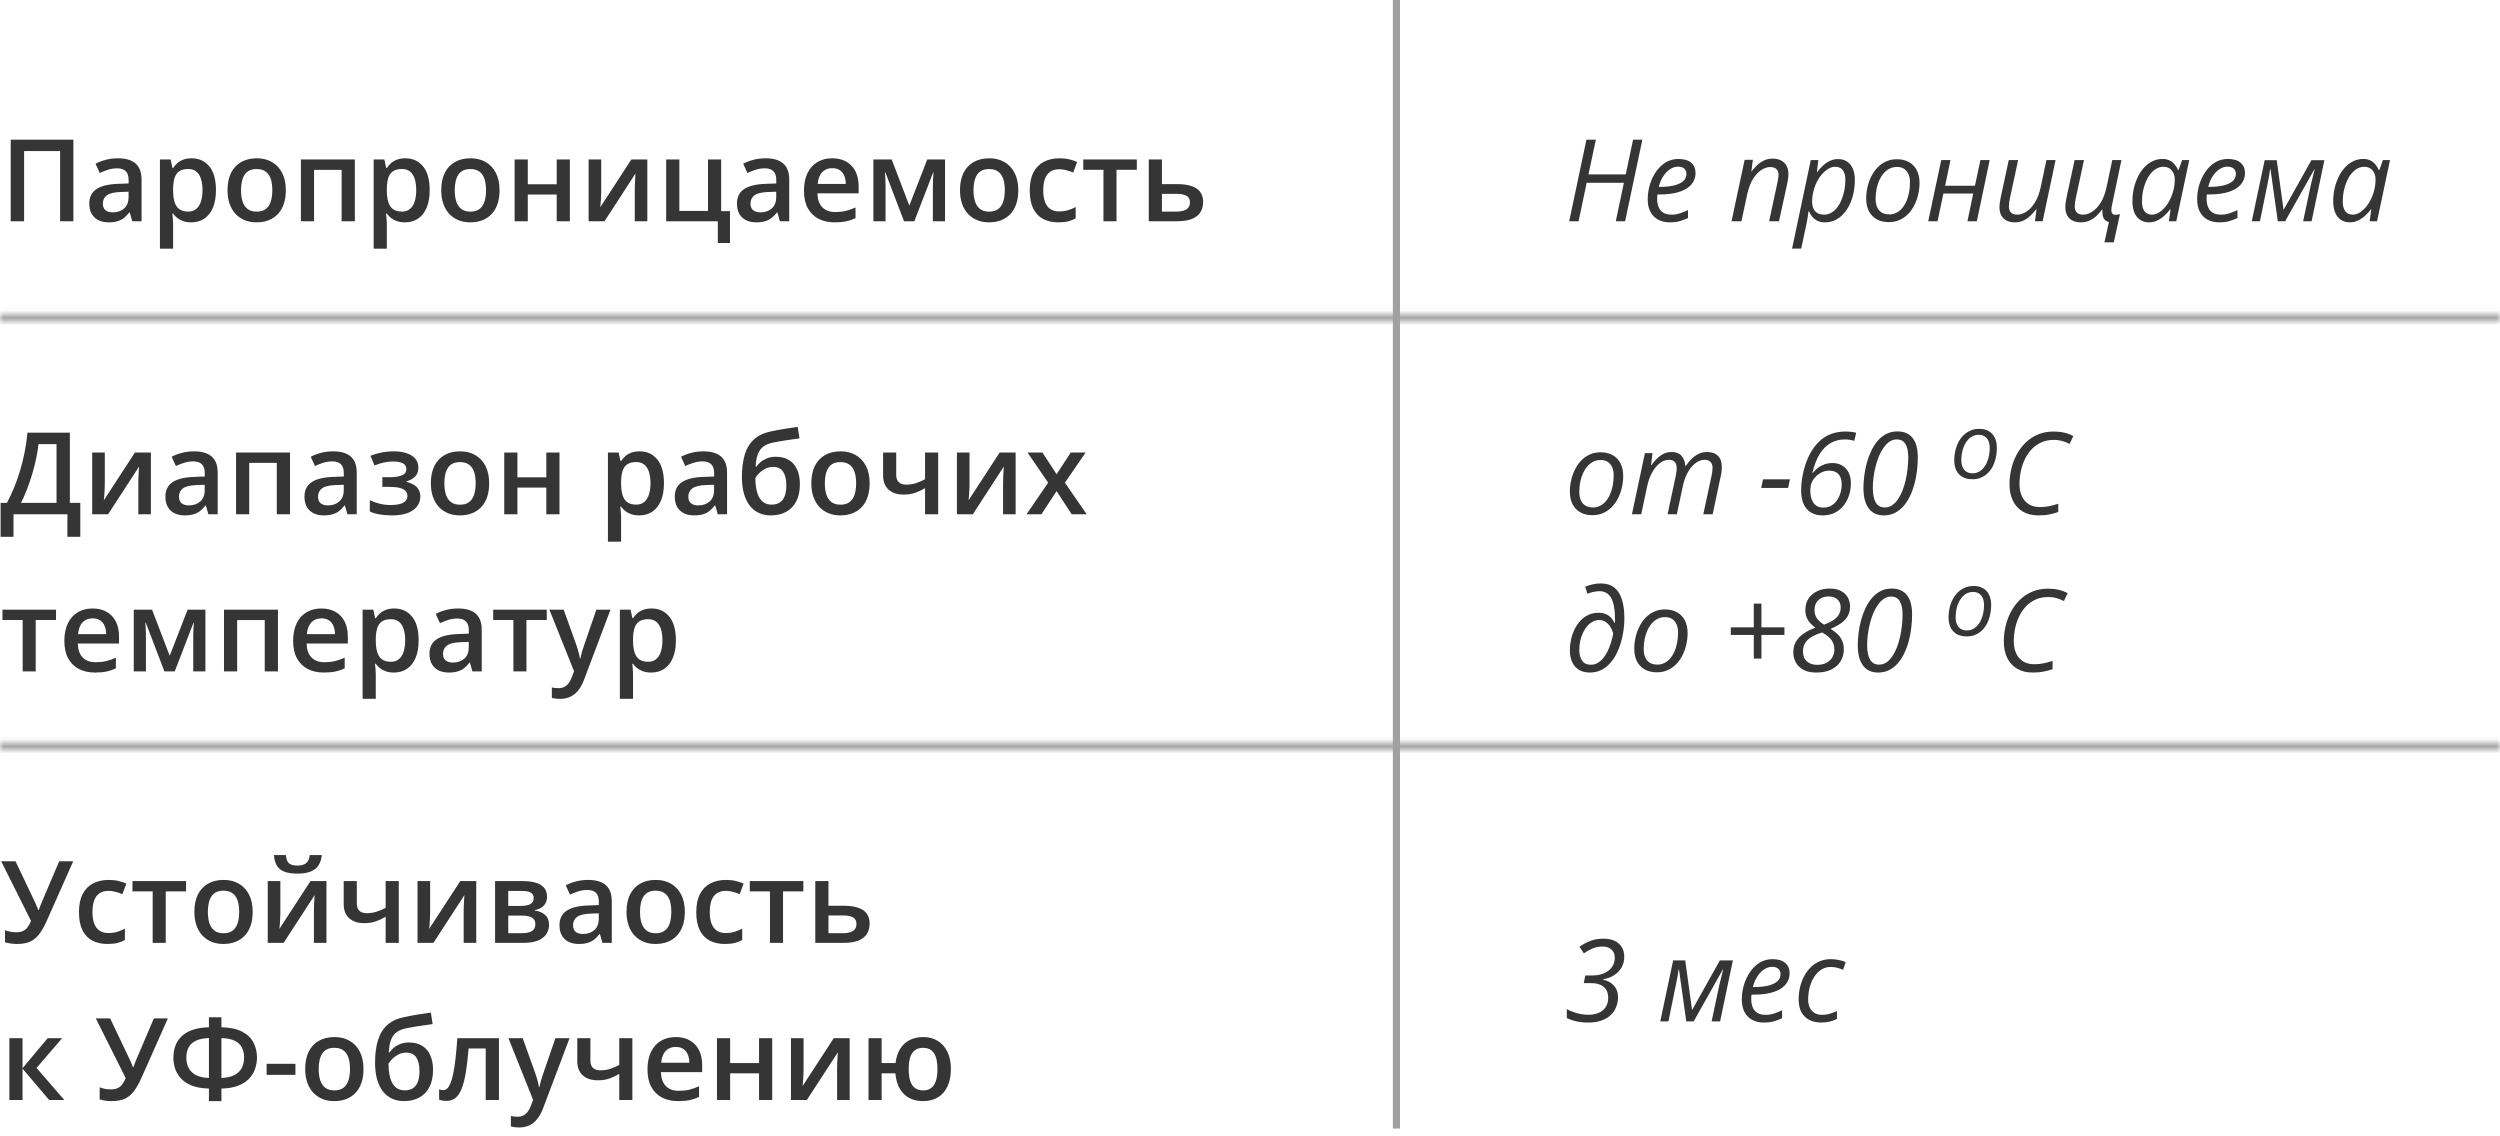
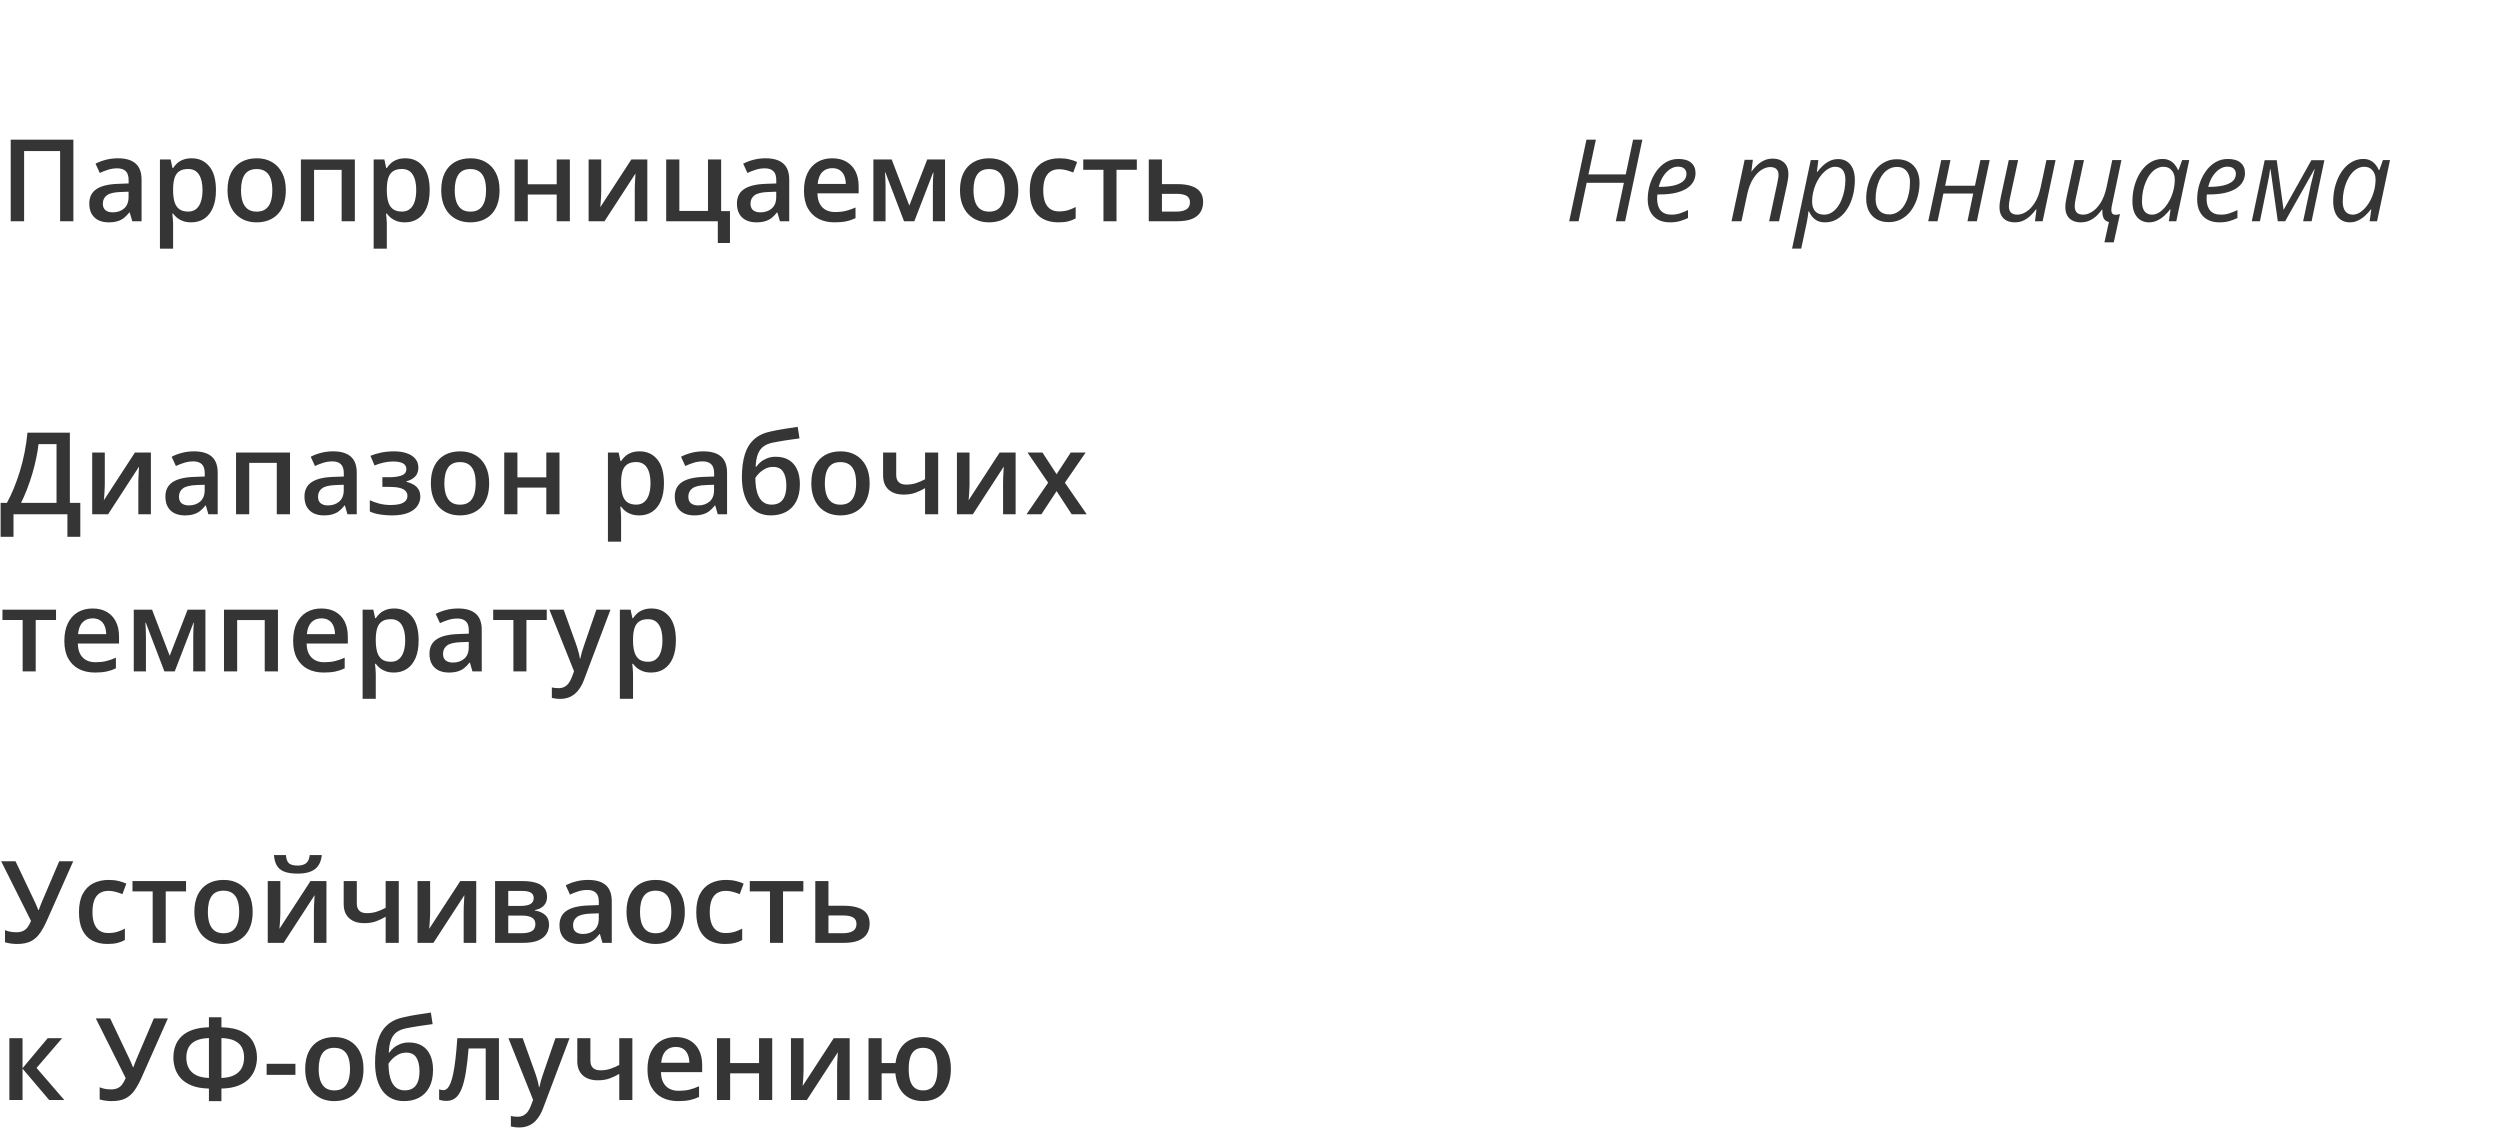
<svg xmlns="http://www.w3.org/2000/svg" width="350" height="159" viewBox="0 0 350 159" fill="none">
  <mask id="path-1-inside-1_2349_40341" fill="white">
-     <path d="M350 103.938H0V104.938H350V103.938Z" />
-   </mask>
+     </mask>
  <path d="M0 103.938V102.938H-1V103.938H0ZM350 103.938H351V102.938H350V103.938ZM350 104.938V105.938H351V104.938H350ZM0 104.938H-1V105.938H0V104.938ZM0 104.938H350V102.938H0V104.938ZM349 103.938V104.938H351V103.938H349ZM350 103.938H0V105.938H350V103.938ZM1 104.938V103.938H-1V104.938H1Z" fill="#A0A0A0" mask="url(#path-1-inside-1_2349_40341)" />
  <mask id="path-3-inside-2_2349_40341" fill="white">
-     <path d="M350 43.957H0V44.957H350V43.957Z" />
-   </mask>
-   <path d="M0 43.957V42.957H-1V43.957H0ZM350 43.957H351V42.957H350V43.957ZM350 44.957V45.957H351V44.957H350ZM0 44.957H-1V45.957H0V44.957ZM0 44.957H350V42.957H0V44.957ZM349 43.957V44.957H351V43.957H349ZM350 43.957H0V45.957H350V43.957ZM1 44.957V43.957H-1V44.957H1Z" fill="#A0A0A0" mask="url(#path-3-inside-2_2349_40341)" />
-   <path d="M195 158H196L196 0H195L195 158Z" fill="#A0A0A0" />
+     </mask>
+   <path d="M0 43.957V42.957H-1V43.957H0ZM350 43.957H351V42.957H350V43.957ZM350 44.957V45.957H351V44.957H350ZM0 44.957H-1V45.957H0V44.957ZM0 44.957H350V42.957H0V44.957ZM349 43.957V44.957H351V43.957H349ZH0V45.957H350V43.957ZM1 44.957V43.957H-1V44.957H1Z" fill="#A0A0A0" mask="url(#path-3-inside-2_2349_40341)" />
  <path d="M9.781 60.578V70.398H11.242V75.156H9.438V72H1.891V75.156H0.086V70.398H0.969C1.312 69.768 1.638 69.081 1.945 68.336C2.253 67.586 2.534 66.794 2.789 65.961C3.044 65.128 3.26 64.26 3.438 63.359C3.62 62.453 3.755 61.526 3.844 60.578H9.781ZM7.914 62.18H5.391C5.328 62.779 5.221 63.435 5.07 64.148C4.924 64.857 4.742 65.581 4.523 66.32C4.305 67.06 4.06 67.779 3.789 68.477C3.523 69.174 3.242 69.815 2.945 70.398H7.914V62.18ZM14.672 63.352V67.766C14.672 67.906 14.667 68.086 14.656 68.305C14.651 68.518 14.641 68.742 14.625 68.977C14.609 69.206 14.594 69.417 14.578 69.609C14.562 69.802 14.55 69.945 14.539 70.039L18.891 63.352H21.125V72H19.367V67.633C19.367 67.404 19.372 67.138 19.383 66.836C19.398 66.534 19.414 66.242 19.43 65.961C19.451 65.68 19.463 65.466 19.469 65.32L15.133 72H12.906V63.352H14.672ZM27.156 63.188C28.25 63.188 29.076 63.43 29.633 63.914C30.195 64.398 30.477 65.154 30.477 66.18V72H29.172L28.82 70.773H28.758C28.513 71.086 28.26 71.344 28 71.547C27.74 71.75 27.438 71.901 27.094 72C26.755 72.104 26.341 72.156 25.852 72.156C25.336 72.156 24.875 72.062 24.469 71.875C24.062 71.682 23.742 71.391 23.508 71C23.273 70.609 23.156 70.115 23.156 69.516C23.156 68.625 23.487 67.956 24.148 67.508C24.815 67.06 25.82 66.812 27.164 66.766L28.664 66.711V66.258C28.664 65.659 28.523 65.232 28.242 64.977C27.966 64.721 27.576 64.594 27.07 64.594C26.638 64.594 26.219 64.656 25.812 64.781C25.406 64.906 25.01 65.06 24.625 65.242L24.031 63.945C24.453 63.721 24.932 63.539 25.469 63.398C26.01 63.258 26.573 63.188 27.156 63.188ZM28.656 67.867L27.539 67.906C26.622 67.938 25.979 68.094 25.609 68.375C25.24 68.656 25.055 69.042 25.055 69.531C25.055 69.958 25.182 70.271 25.438 70.469C25.693 70.662 26.029 70.758 26.445 70.758C27.081 70.758 27.607 70.578 28.023 70.219C28.445 69.854 28.656 69.32 28.656 68.617V67.867ZM40.602 63.352V72H38.75V64.805H34.891V72H33.047V63.352H40.602ZM46.625 63.188C47.719 63.188 48.544 63.43 49.102 63.914C49.664 64.398 49.945 65.154 49.945 66.18V72H48.641L48.289 70.773H48.227C47.982 71.086 47.729 71.344 47.469 71.547C47.208 71.75 46.906 71.901 46.562 72C46.224 72.104 45.81 72.156 45.32 72.156C44.805 72.156 44.344 72.062 43.938 71.875C43.531 71.682 43.211 71.391 42.977 71C42.742 70.609 42.625 70.115 42.625 69.516C42.625 68.625 42.956 67.956 43.617 67.508C44.284 67.06 45.289 66.812 46.633 66.766L48.133 66.711V66.258C48.133 65.659 47.992 65.232 47.711 64.977C47.435 64.721 47.044 64.594 46.539 64.594C46.107 64.594 45.688 64.656 45.281 64.781C44.875 64.906 44.479 65.06 44.094 65.242L43.5 63.945C43.922 63.721 44.401 63.539 44.938 63.398C45.479 63.258 46.042 63.188 46.625 63.188ZM48.125 67.867L47.008 67.906C46.091 67.938 45.448 68.094 45.078 68.375C44.708 68.656 44.523 69.042 44.523 69.531C44.523 69.958 44.651 70.271 44.906 70.469C45.161 70.662 45.497 70.758 45.914 70.758C46.55 70.758 47.075 70.578 47.492 70.219C47.914 69.854 48.125 69.32 48.125 68.617V67.867ZM55.203 63.188C55.839 63.188 56.409 63.273 56.914 63.445C57.425 63.612 57.828 63.865 58.125 64.203C58.422 64.542 58.57 64.963 58.57 65.469C58.57 65.99 58.419 66.406 58.117 66.719C57.82 67.026 57.417 67.247 56.906 67.383V67.453C57.266 67.542 57.591 67.669 57.883 67.836C58.175 67.997 58.406 68.216 58.578 68.492C58.755 68.763 58.844 69.112 58.844 69.539C58.844 70.023 58.7 70.463 58.414 70.859C58.133 71.255 57.7 71.57 57.117 71.805C56.534 72.039 55.792 72.156 54.891 72.156C54.458 72.156 54.047 72.133 53.656 72.086C53.271 72.044 52.919 71.984 52.602 71.906C52.284 71.823 52.008 71.724 51.773 71.609V70.031C52.133 70.203 52.568 70.359 53.078 70.5C53.589 70.635 54.135 70.703 54.719 70.703C55.151 70.703 55.542 70.664 55.891 70.586C56.245 70.503 56.523 70.367 56.727 70.18C56.935 69.992 57.039 69.742 57.039 69.43C57.039 69.143 56.948 68.906 56.766 68.719C56.583 68.531 56.31 68.393 55.945 68.305C55.581 68.211 55.12 68.164 54.562 68.164H53.531V66.812H54.438C55.203 66.812 55.802 66.729 56.234 66.562C56.672 66.391 56.891 66.094 56.891 65.672C56.891 65.318 56.737 65.052 56.43 64.875C56.122 64.698 55.651 64.609 55.016 64.609C54.578 64.609 54.146 64.659 53.719 64.758C53.292 64.852 52.865 64.987 52.438 65.164L51.859 63.812C52.333 63.62 52.841 63.469 53.383 63.359C53.925 63.245 54.531 63.188 55.203 63.188ZM68.484 67.656C68.484 68.375 68.391 69.013 68.203 69.57C68.016 70.128 67.742 70.599 67.383 70.984C67.023 71.365 66.591 71.656 66.086 71.859C65.581 72.057 65.01 72.156 64.375 72.156C63.781 72.156 63.237 72.057 62.742 71.859C62.247 71.656 61.818 71.365 61.453 70.984C61.094 70.599 60.815 70.128 60.617 69.57C60.419 69.013 60.32 68.375 60.32 67.656C60.32 66.703 60.484 65.896 60.812 65.234C61.146 64.568 61.62 64.06 62.234 63.711C62.849 63.362 63.581 63.188 64.43 63.188C65.227 63.188 65.93 63.362 66.539 63.711C67.148 64.06 67.625 64.568 67.969 65.234C68.312 65.901 68.484 66.708 68.484 67.656ZM62.211 67.656C62.211 68.287 62.286 68.826 62.438 69.273C62.594 69.721 62.833 70.065 63.156 70.305C63.479 70.539 63.896 70.656 64.406 70.656C64.917 70.656 65.333 70.539 65.656 70.305C65.979 70.065 66.216 69.721 66.367 69.273C66.518 68.826 66.594 68.287 66.594 67.656C66.594 67.026 66.518 66.492 66.367 66.055C66.216 65.612 65.979 65.276 65.656 65.047C65.333 64.812 64.914 64.695 64.398 64.695C63.638 64.695 63.083 64.951 62.734 65.461C62.385 65.971 62.211 66.703 62.211 67.656ZM72.438 63.352V66.828H76.484V63.352H78.328V72H76.484V68.266H72.438V72H70.594V63.352H72.438ZM89.547 63.188C90.573 63.188 91.396 63.562 92.016 64.312C92.641 65.062 92.953 66.177 92.953 67.656C92.953 68.635 92.807 69.461 92.516 70.133C92.229 70.799 91.826 71.305 91.305 71.648C90.789 71.987 90.188 72.156 89.5 72.156C89.062 72.156 88.682 72.099 88.359 71.984C88.037 71.87 87.76 71.721 87.531 71.539C87.302 71.352 87.109 71.148 86.953 70.93H86.844C86.87 71.138 86.893 71.37 86.914 71.625C86.94 71.875 86.953 72.104 86.953 72.312V75.836H85.109V63.352H86.609L86.867 64.547H86.953C87.115 64.302 87.31 64.076 87.539 63.867C87.773 63.659 88.055 63.495 88.383 63.375C88.716 63.25 89.104 63.188 89.547 63.188ZM89.055 64.688C88.549 64.688 88.143 64.789 87.836 64.992C87.534 65.19 87.312 65.49 87.172 65.891C87.037 66.292 86.963 66.794 86.953 67.398V67.656C86.953 68.297 87.018 68.841 87.148 69.289C87.284 69.732 87.505 70.07 87.812 70.305C88.125 70.534 88.547 70.648 89.078 70.648C89.526 70.648 89.896 70.526 90.188 70.281C90.484 70.037 90.706 69.688 90.852 69.234C90.997 68.781 91.07 68.247 91.07 67.633C91.07 66.701 90.904 65.977 90.57 65.461C90.242 64.945 89.737 64.688 89.055 64.688ZM98.469 63.188C99.562 63.188 100.388 63.43 100.945 63.914C101.508 64.398 101.789 65.154 101.789 66.18V72H100.484L100.133 70.773H100.07C99.826 71.086 99.573 71.344 99.312 71.547C99.052 71.75 98.75 71.901 98.406 72C98.068 72.104 97.654 72.156 97.164 72.156C96.648 72.156 96.188 72.062 95.781 71.875C95.375 71.682 95.055 71.391 94.82 71C94.586 70.609 94.469 70.115 94.469 69.516C94.469 68.625 94.799 67.956 95.461 67.508C96.128 67.06 97.133 66.812 98.477 66.766L99.977 66.711V66.258C99.977 65.659 99.836 65.232 99.555 64.977C99.279 64.721 98.888 64.594 98.383 64.594C97.951 64.594 97.531 64.656 97.125 64.781C96.719 64.906 96.323 65.06 95.938 65.242L95.344 63.945C95.766 63.721 96.245 63.539 96.781 63.398C97.323 63.258 97.885 63.188 98.469 63.188ZM99.969 67.867L98.852 67.906C97.935 67.938 97.292 68.094 96.922 68.375C96.552 68.656 96.367 69.042 96.367 69.531C96.367 69.958 96.495 70.271 96.75 70.469C97.005 70.662 97.341 70.758 97.758 70.758C98.393 70.758 98.919 70.578 99.336 70.219C99.758 69.854 99.969 69.32 99.969 68.617V67.867ZM103.867 66.812C103.867 65.557 104.005 64.49 104.281 63.609C104.557 62.729 104.992 62.023 105.586 61.492C106.18 60.961 106.951 60.599 107.898 60.406C108.513 60.266 109.138 60.146 109.773 60.047C110.409 59.948 111.044 59.852 111.68 59.758L111.93 61.375C111.633 61.411 111.315 61.456 110.977 61.508C110.638 61.555 110.297 61.604 109.953 61.656C109.615 61.708 109.289 61.763 108.977 61.82C108.669 61.872 108.393 61.925 108.148 61.977C107.659 62.081 107.245 62.253 106.906 62.492C106.573 62.727 106.312 63.07 106.125 63.523C105.938 63.977 105.826 64.581 105.789 65.336H105.891C106.031 65.122 106.227 64.909 106.477 64.695C106.727 64.482 107.029 64.305 107.383 64.164C107.742 64.018 108.151 63.945 108.609 63.945C109.328 63.945 109.938 64.096 110.438 64.398C110.943 64.701 111.326 65.138 111.586 65.711C111.852 66.284 111.984 66.974 111.984 67.781C111.984 68.745 111.812 69.552 111.469 70.203C111.13 70.849 110.656 71.336 110.047 71.664C109.438 71.992 108.727 72.156 107.914 72.156C107.289 72.156 106.727 72.039 106.227 71.805C105.732 71.57 105.307 71.227 104.953 70.773C104.604 70.315 104.336 69.755 104.148 69.094C103.961 68.427 103.867 67.667 103.867 66.812ZM108.039 70.648C108.456 70.648 108.815 70.56 109.117 70.383C109.424 70.206 109.661 69.919 109.828 69.523C110 69.128 110.086 68.604 110.086 67.953C110.086 67.151 109.94 66.521 109.648 66.062C109.362 65.599 108.888 65.367 108.227 65.367C107.82 65.367 107.448 65.458 107.109 65.641C106.771 65.823 106.484 66.037 106.25 66.281C106.016 66.521 105.849 66.732 105.75 66.914C105.75 67.388 105.784 67.846 105.852 68.289C105.924 68.732 106.044 69.133 106.211 69.492C106.383 69.846 106.617 70.128 106.914 70.336C107.211 70.544 107.586 70.648 108.039 70.648ZM121.75 67.656C121.75 68.375 121.656 69.013 121.469 69.57C121.281 70.128 121.008 70.599 120.648 70.984C120.289 71.365 119.857 71.656 119.352 71.859C118.846 72.057 118.276 72.156 117.641 72.156C117.047 72.156 116.503 72.057 116.008 71.859C115.513 71.656 115.083 71.365 114.719 70.984C114.359 70.599 114.081 70.128 113.883 69.57C113.685 69.013 113.586 68.375 113.586 67.656C113.586 66.703 113.75 65.896 114.078 65.234C114.411 64.568 114.885 64.06 115.5 63.711C116.115 63.362 116.846 63.188 117.695 63.188C118.492 63.188 119.195 63.362 119.805 63.711C120.414 64.06 120.891 64.568 121.234 65.234C121.578 65.901 121.75 66.708 121.75 67.656ZM115.477 67.656C115.477 68.287 115.552 68.826 115.703 69.273C115.859 69.721 116.099 70.065 116.422 70.305C116.745 70.539 117.161 70.656 117.672 70.656C118.182 70.656 118.599 70.539 118.922 70.305C119.245 70.065 119.482 69.721 119.633 69.273C119.784 68.826 119.859 68.287 119.859 67.656C119.859 67.026 119.784 66.492 119.633 66.055C119.482 65.612 119.245 65.276 118.922 65.047C118.599 64.812 118.18 64.695 117.664 64.695C116.904 64.695 116.349 64.951 116 65.461C115.651 65.971 115.477 66.703 115.477 67.656ZM125.469 63.352V66.484C125.469 66.943 125.589 67.284 125.828 67.508C126.068 67.732 126.411 67.844 126.859 67.844C127.359 67.844 127.818 67.776 128.234 67.641C128.656 67.505 129.081 67.323 129.508 67.094V63.352H131.344V72H129.508V68.344C129.076 68.599 128.625 68.812 128.156 68.984C127.688 69.156 127.138 69.242 126.508 69.242C125.612 69.242 124.909 69.01 124.398 68.547C123.888 68.083 123.633 67.422 123.633 66.562V63.352H125.469ZM135.734 63.352V67.766C135.734 67.906 135.729 68.086 135.719 68.305C135.714 68.518 135.703 68.742 135.688 68.977C135.672 69.206 135.656 69.417 135.641 69.609C135.625 69.802 135.612 69.945 135.602 70.039L139.953 63.352H142.188V72H140.43V67.633C140.43 67.404 140.435 67.138 140.445 66.836C140.461 66.534 140.477 66.242 140.492 65.961C140.513 65.68 140.526 65.466 140.531 65.32L136.195 72H133.969V63.352H135.734ZM146.742 67.578L143.852 63.352H145.945L147.922 66.391L149.906 63.352H151.992L149.086 67.578L152.141 72H150.039L147.922 68.758L145.797 72H143.711L146.742 67.578ZM7.844 86.797H5V94H3.172V86.797H0.344V85.352H7.844V86.797ZM12.961 85.188C13.732 85.188 14.393 85.346 14.945 85.664C15.497 85.982 15.922 86.432 16.219 87.016C16.516 87.599 16.664 88.297 16.664 89.109V90.094H10.891C10.912 90.932 11.135 91.578 11.562 92.031C11.995 92.484 12.599 92.711 13.375 92.711C13.927 92.711 14.422 92.659 14.859 92.555C15.302 92.445 15.758 92.287 16.227 92.078V93.57C15.794 93.773 15.354 93.922 14.906 94.016C14.458 94.109 13.922 94.156 13.297 94.156C12.448 94.156 11.7 93.992 11.055 93.664C10.414 93.331 9.911 92.836 9.547 92.18C9.188 91.523 9.008 90.708 9.008 89.734C9.008 88.766 9.172 87.943 9.5 87.266C9.828 86.588 10.289 86.073 10.883 85.719C11.477 85.365 12.169 85.188 12.961 85.188ZM12.961 86.57C12.383 86.57 11.914 86.758 11.555 87.133C11.2 87.508 10.992 88.057 10.93 88.781H14.867C14.862 88.349 14.789 87.966 14.648 87.633C14.513 87.299 14.305 87.039 14.023 86.852C13.747 86.664 13.393 86.57 12.961 86.57ZM28.758 85.352V94H27.055V89.062C27.055 88.74 27.062 88.417 27.078 88.094C27.094 87.771 27.115 87.463 27.141 87.172H27.094L24.461 94H23.016L20.406 87.164H20.352C20.378 87.461 20.396 87.768 20.406 88.086C20.422 88.404 20.43 88.747 20.43 89.117V94H18.727V85.352H21.289L23.758 91.812L26.266 85.352H28.758ZM38.914 85.352V94H37.062V86.805H33.203V94H31.359V85.352H38.914ZM44.992 85.188C45.763 85.188 46.425 85.346 46.977 85.664C47.529 85.982 47.953 86.432 48.25 87.016C48.547 87.599 48.695 88.297 48.695 89.109V90.094H42.922C42.943 90.932 43.167 91.578 43.594 92.031C44.026 92.484 44.63 92.711 45.406 92.711C45.958 92.711 46.453 92.659 46.891 92.555C47.333 92.445 47.789 92.287 48.258 92.078V93.57C47.825 93.773 47.385 93.922 46.938 94.016C46.49 94.109 45.953 94.156 45.328 94.156C44.479 94.156 43.732 93.992 43.086 93.664C42.445 93.331 41.943 92.836 41.578 92.18C41.219 91.523 41.039 90.708 41.039 89.734C41.039 88.766 41.203 87.943 41.531 87.266C41.859 86.588 42.32 86.073 42.914 85.719C43.508 85.365 44.2 85.188 44.992 85.188ZM44.992 86.57C44.414 86.57 43.945 86.758 43.586 87.133C43.232 87.508 43.023 88.057 42.961 88.781H46.898C46.893 88.349 46.82 87.966 46.68 87.633C46.544 87.299 46.336 87.039 46.055 86.852C45.779 86.664 45.425 86.57 44.992 86.57ZM55.203 85.188C56.229 85.188 57.052 85.562 57.672 86.312C58.297 87.062 58.609 88.177 58.609 89.656C58.609 90.635 58.464 91.461 58.172 92.133C57.885 92.799 57.482 93.305 56.961 93.648C56.445 93.987 55.844 94.156 55.156 94.156C54.719 94.156 54.339 94.099 54.016 93.984C53.693 93.87 53.417 93.721 53.188 93.539C52.958 93.352 52.766 93.148 52.609 92.93H52.5C52.526 93.138 52.55 93.37 52.57 93.625C52.596 93.875 52.609 94.104 52.609 94.312V97.836H50.766V85.352H52.266L52.523 86.547H52.609C52.771 86.302 52.966 86.076 53.195 85.867C53.43 85.659 53.711 85.495 54.039 85.375C54.372 85.25 54.76 85.188 55.203 85.188ZM54.711 86.688C54.206 86.688 53.8 86.789 53.492 86.992C53.19 87.19 52.969 87.49 52.828 87.891C52.693 88.292 52.62 88.794 52.609 89.398V89.656C52.609 90.297 52.675 90.841 52.805 91.289C52.94 91.732 53.161 92.07 53.469 92.305C53.781 92.534 54.203 92.648 54.734 92.648C55.182 92.648 55.552 92.526 55.844 92.281C56.141 92.037 56.362 91.688 56.508 91.234C56.654 90.781 56.727 90.247 56.727 89.633C56.727 88.701 56.56 87.977 56.227 87.461C55.898 86.945 55.393 86.688 54.711 86.688ZM64.125 85.188C65.219 85.188 66.044 85.43 66.602 85.914C67.164 86.398 67.445 87.154 67.445 88.18V94H66.141L65.789 92.773H65.727C65.482 93.086 65.229 93.344 64.969 93.547C64.708 93.75 64.406 93.901 64.062 94C63.724 94.104 63.31 94.156 62.82 94.156C62.305 94.156 61.844 94.062 61.438 93.875C61.031 93.682 60.711 93.391 60.477 93C60.242 92.609 60.125 92.115 60.125 91.516C60.125 90.625 60.456 89.956 61.117 89.508C61.784 89.06 62.789 88.812 64.133 88.766L65.633 88.711V88.258C65.633 87.659 65.492 87.232 65.211 86.977C64.935 86.721 64.544 86.594 64.039 86.594C63.607 86.594 63.188 86.656 62.781 86.781C62.375 86.906 61.979 87.06 61.594 87.242L61 85.945C61.422 85.721 61.901 85.539 62.438 85.398C62.979 85.258 63.542 85.188 64.125 85.188ZM65.625 89.867L64.508 89.906C63.591 89.938 62.948 90.094 62.578 90.375C62.208 90.656 62.023 91.042 62.023 91.531C62.023 91.958 62.151 92.271 62.406 92.469C62.661 92.662 62.997 92.758 63.414 92.758C64.049 92.758 64.576 92.578 64.992 92.219C65.414 91.854 65.625 91.32 65.625 90.617V89.867ZM76.547 86.797H73.703V94H71.875V86.797H69.047V85.352H76.547V86.797ZM76.914 85.352H78.914L80.688 90.289C80.766 90.513 80.836 90.734 80.898 90.953C80.966 91.167 81.023 91.378 81.07 91.586C81.122 91.794 81.164 92.003 81.195 92.211H81.242C81.294 91.94 81.367 91.638 81.461 91.305C81.56 90.966 81.669 90.628 81.789 90.289L83.492 85.352H85.469L81.758 95.188C81.544 95.75 81.281 96.229 80.969 96.625C80.662 97.026 80.297 97.328 79.875 97.531C79.453 97.74 78.971 97.844 78.43 97.844C78.169 97.844 77.943 97.828 77.75 97.797C77.557 97.771 77.393 97.742 77.258 97.711V96.242C77.367 96.268 77.505 96.292 77.672 96.312C77.838 96.333 78.01 96.344 78.188 96.344C78.516 96.344 78.799 96.279 79.039 96.148C79.279 96.018 79.482 95.833 79.648 95.594C79.815 95.359 79.953 95.091 80.062 94.789L80.367 93.977L76.914 85.352ZM91.219 85.188C92.245 85.188 93.068 85.562 93.688 86.312C94.312 87.062 94.625 88.177 94.625 89.656C94.625 90.635 94.479 91.461 94.188 92.133C93.901 92.799 93.497 93.305 92.977 93.648C92.461 93.987 91.859 94.156 91.172 94.156C90.734 94.156 90.354 94.099 90.031 93.984C89.708 93.87 89.432 93.721 89.203 93.539C88.974 93.352 88.781 93.148 88.625 92.93H88.516C88.542 93.138 88.565 93.37 88.586 93.625C88.612 93.875 88.625 94.104 88.625 94.312V97.836H86.781V85.352H88.281L88.539 86.547H88.625C88.787 86.302 88.982 86.076 89.211 85.867C89.445 85.659 89.727 85.495 90.055 85.375C90.388 85.25 90.776 85.188 91.219 85.188ZM90.727 86.688C90.221 86.688 89.815 86.789 89.508 86.992C89.206 87.19 88.984 87.49 88.844 87.891C88.708 88.292 88.635 88.794 88.625 89.398V89.656C88.625 90.297 88.69 90.841 88.82 91.289C88.956 91.732 89.177 92.07 89.484 92.305C89.797 92.534 90.219 92.648 90.75 92.648C91.198 92.648 91.568 92.526 91.859 92.281C92.156 92.037 92.378 91.688 92.523 91.234C92.669 90.781 92.742 90.247 92.742 89.633C92.742 88.701 92.576 87.977 92.242 87.461C91.914 86.945 91.409 86.688 90.727 86.688Z" fill="#353535" />
-   <path d="M222.945 72.125C222.289 72.125 221.724 71.992 221.25 71.727C220.776 71.456 220.411 71.076 220.156 70.586C219.906 70.091 219.781 69.508 219.781 68.836C219.781 68.294 219.841 67.76 219.961 67.234C220.081 66.703 220.258 66.203 220.492 65.734C220.727 65.26 221.016 64.844 221.359 64.484C221.708 64.12 222.109 63.836 222.562 63.633C223.016 63.425 223.521 63.32 224.078 63.32C224.745 63.32 225.312 63.456 225.781 63.727C226.255 63.992 226.617 64.372 226.867 64.867C227.122 65.362 227.25 65.948 227.25 66.625C227.25 67.156 227.19 67.685 227.07 68.211C226.956 68.737 226.781 69.237 226.547 69.711C226.318 70.18 226.029 70.596 225.68 70.961C225.336 71.32 224.935 71.604 224.477 71.812C224.023 72.021 223.513 72.125 222.945 72.125ZM223.023 71.047C223.346 71.047 223.654 70.979 223.945 70.844C224.237 70.708 224.503 70.513 224.742 70.258C224.982 69.997 225.188 69.682 225.359 69.312C225.536 68.938 225.672 68.513 225.766 68.039C225.865 67.565 225.914 67.044 225.914 66.477C225.914 66.138 225.854 65.81 225.734 65.492C225.615 65.174 225.422 64.914 225.156 64.711C224.891 64.503 224.536 64.398 224.094 64.398C223.729 64.398 223.391 64.474 223.078 64.625C222.771 64.776 222.495 64.99 222.25 65.266C222.005 65.542 221.797 65.867 221.625 66.242C221.458 66.617 221.328 67.029 221.234 67.477C221.146 67.924 221.102 68.396 221.102 68.891C221.102 69.573 221.268 70.104 221.602 70.484C221.935 70.859 222.409 71.047 223.023 71.047ZM228.469 72L230.289 63.438H231.352L231.148 65.094H231.227C231.414 64.823 231.641 64.549 231.906 64.273C232.172 63.992 232.479 63.758 232.828 63.57C233.182 63.378 233.583 63.281 234.031 63.281C234.635 63.281 235.094 63.456 235.406 63.805C235.719 64.154 235.901 64.63 235.953 65.234H236.008C236.216 64.917 236.466 64.609 236.758 64.312C237.049 64.01 237.38 63.763 237.75 63.57C238.125 63.378 238.536 63.281 238.984 63.281C239.646 63.281 240.156 63.461 240.516 63.82C240.875 64.18 241.055 64.701 241.055 65.383C241.055 65.628 241.039 65.859 241.008 66.078C240.982 66.297 240.94 66.521 240.883 66.75L239.773 72H238.461L239.617 66.609C239.664 66.375 239.698 66.172 239.719 66C239.745 65.828 239.758 65.664 239.758 65.508C239.758 65.159 239.664 64.883 239.477 64.68C239.289 64.477 239 64.375 238.609 64.375C238.333 64.375 238.047 64.451 237.75 64.602C237.453 64.753 237.164 64.982 236.883 65.289C236.607 65.591 236.357 65.974 236.133 66.438C235.909 66.901 235.729 67.445 235.594 68.07L234.758 72H233.461L234.602 66.633C234.648 66.393 234.682 66.188 234.703 66.016C234.729 65.838 234.742 65.688 234.742 65.562C234.742 65.193 234.656 64.904 234.484 64.695C234.312 64.482 234.031 64.375 233.641 64.375C233.365 64.375 233.076 64.448 232.773 64.594C232.477 64.74 232.188 64.969 231.906 65.281C231.625 65.594 231.367 65.992 231.133 66.477C230.898 66.961 230.711 67.544 230.57 68.227L229.773 72H228.469ZM246.562 68.312L246.828 67.109H250.594L250.336 68.312H246.562ZM255.156 72.156C254.547 72.156 254.016 72.026 253.562 71.766C253.115 71.505 252.768 71.117 252.523 70.602C252.279 70.081 252.156 69.432 252.156 68.656C252.156 68.099 252.206 67.513 252.305 66.898C252.404 66.279 252.555 65.662 252.758 65.047C252.961 64.432 253.216 63.854 253.523 63.312C253.836 62.766 254.203 62.286 254.625 61.875C254.932 61.562 255.276 61.297 255.656 61.078C256.036 60.859 256.456 60.695 256.914 60.586C257.372 60.471 257.867 60.414 258.398 60.414C258.674 60.414 258.94 60.43 259.195 60.461C259.456 60.492 259.68 60.536 259.867 60.594L259.602 61.719C259.424 61.661 259.227 61.615 259.008 61.578C258.794 61.542 258.542 61.523 258.25 61.523C257.562 61.523 256.924 61.682 256.336 62C255.753 62.318 255.237 62.82 254.789 63.508C254.346 64.195 253.995 65.099 253.734 66.219H253.789C253.992 65.948 254.232 65.708 254.508 65.5C254.784 65.292 255.091 65.128 255.43 65.008C255.768 64.888 256.133 64.828 256.523 64.828C257.315 64.828 257.945 65.081 258.414 65.586C258.888 66.086 259.125 66.789 259.125 67.695C259.125 68.242 259.042 68.781 258.875 69.312C258.714 69.838 258.466 70.318 258.133 70.75C257.805 71.177 257.393 71.518 256.898 71.773C256.404 72.029 255.823 72.156 255.156 72.156ZM255.281 71.062C255.688 71.062 256.049 70.974 256.367 70.797C256.685 70.615 256.951 70.37 257.164 70.062C257.383 69.75 257.549 69.401 257.664 69.016C257.779 68.625 257.836 68.224 257.836 67.812C257.836 67.193 257.69 66.719 257.398 66.391C257.112 66.057 256.677 65.891 256.094 65.891C255.677 65.891 255.299 65.982 254.961 66.164C254.622 66.346 254.339 66.568 254.109 66.828C253.88 67.088 253.719 67.338 253.625 67.578C253.583 67.688 253.547 67.807 253.516 67.938C253.49 68.068 253.471 68.203 253.461 68.344C253.451 68.479 253.445 68.617 253.445 68.758C253.445 69.049 253.477 69.333 253.539 69.609C253.607 69.885 253.711 70.133 253.852 70.352C253.997 70.57 254.188 70.745 254.422 70.875C254.656 71 254.943 71.062 255.281 71.062ZM263.727 72.156C262.805 72.156 262.099 71.826 261.609 71.164C261.125 70.503 260.883 69.557 260.883 68.328C260.883 67.797 260.919 67.234 260.992 66.641C261.065 66.047 261.18 65.453 261.336 64.859C261.497 64.266 261.703 63.703 261.953 63.172C262.203 62.635 262.503 62.159 262.852 61.742C263.206 61.325 263.612 60.997 264.07 60.758C264.529 60.518 265.047 60.398 265.625 60.398C266.115 60.398 266.539 60.479 266.898 60.641C267.258 60.802 267.555 61.039 267.789 61.352C268.029 61.659 268.206 62.039 268.32 62.492C268.435 62.94 268.492 63.453 268.492 64.031C268.492 64.672 268.451 65.318 268.367 65.969C268.289 66.615 268.167 67.24 268 67.844C267.833 68.448 267.62 69.013 267.359 69.539C267.104 70.06 266.799 70.516 266.445 70.906C266.096 71.297 265.695 71.604 265.242 71.828C264.789 72.047 264.284 72.156 263.727 72.156ZM263.875 71.047C264.24 71.047 264.573 70.948 264.875 70.75C265.177 70.547 265.451 70.271 265.695 69.922C265.94 69.568 266.154 69.162 266.336 68.703C266.518 68.24 266.669 67.747 266.789 67.227C266.914 66.701 267.005 66.164 267.062 65.617C267.125 65.065 267.156 64.529 267.156 64.008C267.156 63.2 267.023 62.583 266.758 62.156C266.497 61.729 266.096 61.516 265.555 61.516C265.201 61.516 264.87 61.615 264.562 61.812C264.26 62.01 263.984 62.284 263.734 62.633C263.484 62.977 263.263 63.372 263.07 63.82C262.883 64.268 262.724 64.747 262.594 65.258C262.464 65.763 262.365 66.279 262.297 66.805C262.229 67.326 262.195 67.831 262.195 68.32C262.195 69.201 262.331 69.875 262.602 70.344C262.872 70.812 263.297 71.047 263.875 71.047ZM276.123 67.094C275.573 67.094 275.109 66.984 274.731 66.766C274.356 66.547 274.072 66.239 273.878 65.842C273.688 65.445 273.592 64.978 273.592 64.441C273.592 64.059 273.627 63.688 273.695 63.325C273.764 62.959 273.866 62.612 274 62.284C274.134 61.956 274.3 61.656 274.497 61.384C274.697 61.109 274.927 60.872 275.186 60.672C275.445 60.472 275.733 60.317 276.048 60.208C276.367 60.095 276.716 60.039 277.094 60.039C277.878 60.039 278.484 60.277 278.913 60.752C279.344 61.223 279.559 61.875 279.559 62.706C279.559 63.081 279.528 63.45 279.466 63.812C279.403 64.175 279.309 64.52 279.184 64.848C279.059 65.173 278.902 65.473 278.711 65.748C278.52 66.02 278.298 66.258 278.045 66.461C277.792 66.661 277.506 66.817 277.188 66.93C276.869 67.039 276.514 67.094 276.123 67.094ZM276.17 66.264C276.42 66.264 276.652 66.22 276.864 66.133C277.08 66.045 277.275 65.922 277.45 65.763C277.628 65.603 277.786 65.416 277.923 65.2C278.061 64.981 278.177 64.739 278.27 64.473C278.367 64.208 278.439 63.927 278.486 63.63C278.536 63.33 278.561 63.02 278.561 62.702C278.561 62.127 278.425 61.678 278.153 61.356C277.884 61.031 277.506 60.869 277.019 60.869C276.769 60.869 276.534 60.913 276.316 61C276.097 61.084 275.897 61.206 275.716 61.366C275.538 61.525 275.378 61.714 275.238 61.933C275.097 62.148 274.978 62.389 274.881 62.655C274.784 62.92 274.711 63.203 274.661 63.503C274.611 63.8 274.586 64.108 274.586 64.427C274.586 64.811 274.648 65.141 274.773 65.416C274.898 65.691 275.078 65.902 275.313 66.048C275.55 66.192 275.836 66.264 276.17 66.264ZM285.375 72.156C284.527 72.156 283.8 71.979 283.196 71.625C282.597 71.271 282.136 70.768 281.813 70.117C281.49 69.461 281.329 68.682 281.329 67.781C281.329 67.073 281.412 66.367 281.579 65.664C281.745 64.956 281.993 64.289 282.321 63.664C282.654 63.034 283.068 62.477 283.563 61.992C284.058 61.503 284.633 61.117 285.29 60.836C285.951 60.555 286.691 60.414 287.508 60.414C288.05 60.414 288.545 60.466 288.993 60.57C289.446 60.675 289.87 60.833 290.266 61.047L289.743 62.148C289.441 61.987 289.107 61.854 288.743 61.75C288.383 61.641 287.972 61.586 287.508 61.586C286.868 61.586 286.292 61.703 285.782 61.938C285.271 62.167 284.823 62.484 284.438 62.891C284.058 63.292 283.74 63.755 283.485 64.281C283.235 64.807 283.045 65.367 282.915 65.961C282.79 66.549 282.727 67.146 282.727 67.75C282.727 68.75 282.98 69.542 283.485 70.125C283.995 70.703 284.701 70.992 285.602 70.992C286.055 70.992 286.493 70.948 286.915 70.859C287.342 70.771 287.756 70.659 288.157 70.523V71.68C287.75 71.826 287.331 71.94 286.899 72.023C286.472 72.112 285.964 72.156 285.375 72.156ZM222.586 94.156C221.971 94.156 221.456 94.026 221.039 93.766C220.622 93.505 220.307 93.141 220.094 92.672C219.885 92.203 219.781 91.659 219.781 91.039C219.781 90.539 219.836 90.039 219.945 89.539C220.055 89.034 220.219 88.557 220.438 88.109C220.656 87.662 220.924 87.263 221.242 86.914C221.565 86.565 221.935 86.292 222.352 86.094C222.773 85.891 223.245 85.789 223.766 85.789C224.198 85.789 224.56 85.857 224.852 85.992C225.143 86.122 225.385 86.297 225.578 86.516C225.771 86.734 225.924 86.969 226.039 87.219H226.086C226.096 87.13 226.102 87.039 226.102 86.945C226.102 86.846 226.102 86.758 226.102 86.68C226.102 85.357 225.924 84.375 225.57 83.734C225.216 83.088 224.669 82.766 223.93 82.766C223.654 82.766 223.365 82.799 223.062 82.867C222.76 82.93 222.49 83.016 222.25 83.125L221.922 82.148C222.182 82.023 222.513 81.914 222.914 81.82C223.315 81.727 223.706 81.68 224.086 81.68C224.857 81.68 225.487 81.867 225.977 82.242C226.466 82.617 226.828 83.172 227.062 83.906C227.297 84.635 227.414 85.531 227.414 86.594C227.414 87.13 227.372 87.688 227.289 88.266C227.211 88.844 227.089 89.417 226.922 89.984C226.755 90.547 226.542 91.081 226.281 91.586C226.021 92.086 225.711 92.529 225.352 92.914C224.997 93.299 224.589 93.604 224.125 93.828C223.667 94.047 223.154 94.156 222.586 94.156ZM222.719 93.062C223.047 93.062 223.352 92.987 223.633 92.836C223.914 92.68 224.172 92.463 224.406 92.188C224.641 91.912 224.852 91.591 225.039 91.227C225.227 90.857 225.388 90.456 225.523 90.023C225.659 89.591 225.768 89.143 225.852 88.68C225.753 88.331 225.612 88.016 225.43 87.734C225.253 87.453 225.036 87.229 224.781 87.062C224.526 86.891 224.227 86.805 223.883 86.805C223.581 86.805 223.292 86.875 223.016 87.016C222.74 87.156 222.484 87.354 222.25 87.609C222.021 87.865 221.82 88.167 221.648 88.516C221.477 88.865 221.341 89.25 221.242 89.672C221.148 90.094 221.102 90.542 221.102 91.016C221.102 91.599 221.229 92.086 221.484 92.477C221.74 92.867 222.151 93.062 222.719 93.062ZM231.961 94.125C231.305 94.125 230.74 93.992 230.266 93.727C229.792 93.456 229.427 93.076 229.172 92.586C228.922 92.091 228.797 91.508 228.797 90.836C228.797 90.294 228.857 89.76 228.977 89.234C229.096 88.703 229.273 88.203 229.508 87.734C229.742 87.26 230.031 86.844 230.375 86.484C230.724 86.12 231.125 85.836 231.578 85.633C232.031 85.424 232.536 85.32 233.094 85.32C233.76 85.32 234.328 85.456 234.797 85.727C235.271 85.992 235.633 86.372 235.883 86.867C236.138 87.362 236.266 87.948 236.266 88.625C236.266 89.156 236.206 89.685 236.086 90.211C235.971 90.737 235.797 91.237 235.562 91.711C235.333 92.18 235.044 92.596 234.695 92.961C234.352 93.32 233.951 93.604 233.492 93.812C233.039 94.021 232.529 94.125 231.961 94.125ZM232.039 93.047C232.362 93.047 232.669 92.979 232.961 92.844C233.253 92.708 233.518 92.513 233.758 92.258C233.997 91.997 234.203 91.682 234.375 91.312C234.552 90.938 234.688 90.513 234.781 90.039C234.88 89.565 234.93 89.044 234.93 88.477C234.93 88.138 234.87 87.81 234.75 87.492C234.63 87.174 234.438 86.914 234.172 86.711C233.906 86.503 233.552 86.398 233.109 86.398C232.745 86.398 232.406 86.474 232.094 86.625C231.786 86.776 231.51 86.99 231.266 87.266C231.021 87.542 230.812 87.867 230.641 88.242C230.474 88.617 230.344 89.029 230.25 89.477C230.161 89.924 230.117 90.396 230.117 90.891C230.117 91.573 230.284 92.104 230.617 92.484C230.951 92.859 231.424 93.047 232.039 93.047ZM246.602 87.828H249.82V88.891H246.602V92.203H245.531V88.891H242.312V87.828H245.531V84.5H246.602V87.828ZM254.266 94.156C253.547 94.156 252.951 94.029 252.477 93.773C252.003 93.513 251.648 93.169 251.414 92.742C251.18 92.31 251.062 91.833 251.062 91.312C251.062 90.75 251.188 90.255 251.438 89.828C251.688 89.396 252.044 89.021 252.508 88.703C252.971 88.385 253.521 88.109 254.156 87.875C253.88 87.677 253.635 87.463 253.422 87.234C253.214 87 253.049 86.734 252.93 86.438C252.81 86.141 252.75 85.794 252.75 85.398C252.75 84.779 252.898 84.245 253.195 83.797C253.497 83.349 253.901 83.005 254.406 82.766C254.917 82.521 255.487 82.398 256.117 82.398C256.799 82.398 257.352 82.518 257.773 82.758C258.201 82.992 258.513 83.299 258.711 83.68C258.909 84.06 259.008 84.469 259.008 84.906C259.008 85.469 258.88 85.948 258.625 86.344C258.375 86.734 258.042 87.065 257.625 87.336C257.214 87.607 256.766 87.844 256.281 88.047C256.656 88.266 256.982 88.508 257.258 88.773C257.534 89.039 257.747 89.346 257.898 89.695C258.055 90.039 258.133 90.448 258.133 90.922C258.133 91.505 257.992 92.042 257.711 92.531C257.43 93.021 257.003 93.414 256.43 93.711C255.857 94.008 255.135 94.156 254.266 94.156ZM254.391 93.078C254.932 93.078 255.38 92.979 255.734 92.781C256.094 92.578 256.362 92.315 256.539 91.992C256.721 91.664 256.812 91.315 256.812 90.945C256.812 90.586 256.747 90.266 256.617 89.984C256.492 89.698 256.302 89.438 256.047 89.203C255.792 88.969 255.474 88.747 255.094 88.539C254.589 88.695 254.133 88.885 253.727 89.109C253.326 89.328 253.005 89.609 252.766 89.953C252.531 90.292 252.414 90.721 252.414 91.242C252.414 91.82 252.599 92.271 252.969 92.594C253.339 92.917 253.812 93.078 254.391 93.078ZM255.367 87.453C255.867 87.266 256.289 87.062 256.633 86.844C256.982 86.62 257.245 86.362 257.422 86.07C257.604 85.773 257.695 85.427 257.695 85.031C257.695 84.557 257.542 84.185 257.234 83.914C256.932 83.638 256.526 83.5 256.016 83.5C255.625 83.5 255.279 83.578 254.977 83.734C254.68 83.885 254.448 84.102 254.281 84.383C254.115 84.664 254.031 85.003 254.031 85.398C254.031 85.888 254.154 86.292 254.398 86.609C254.648 86.927 254.971 87.208 255.367 87.453ZM262.93 94.156C262.008 94.156 261.302 93.826 260.812 93.164C260.328 92.503 260.086 91.557 260.086 90.328C260.086 89.797 260.122 89.234 260.195 88.641C260.268 88.047 260.383 87.453 260.539 86.859C260.701 86.266 260.906 85.703 261.156 85.172C261.406 84.635 261.706 84.159 262.055 83.742C262.409 83.326 262.815 82.997 263.273 82.758C263.732 82.518 264.25 82.398 264.828 82.398C265.318 82.398 265.742 82.479 266.102 82.641C266.461 82.802 266.758 83.039 266.992 83.352C267.232 83.659 267.409 84.039 267.523 84.492C267.638 84.94 267.695 85.453 267.695 86.031C267.695 86.672 267.654 87.318 267.57 87.969C267.492 88.615 267.37 89.24 267.203 89.844C267.036 90.448 266.823 91.013 266.562 91.539C266.307 92.06 266.003 92.516 265.648 92.906C265.299 93.297 264.898 93.604 264.445 93.828C263.992 94.047 263.487 94.156 262.93 94.156ZM263.078 93.047C263.443 93.047 263.776 92.948 264.078 92.75C264.38 92.547 264.654 92.271 264.898 91.922C265.143 91.568 265.357 91.162 265.539 90.703C265.721 90.24 265.872 89.747 265.992 89.227C266.117 88.701 266.208 88.164 266.266 87.617C266.328 87.065 266.359 86.529 266.359 86.008C266.359 85.201 266.227 84.583 265.961 84.156C265.701 83.729 265.299 83.516 264.758 83.516C264.404 83.516 264.073 83.615 263.766 83.812C263.464 84.01 263.188 84.284 262.938 84.633C262.688 84.977 262.466 85.372 262.273 85.82C262.086 86.268 261.927 86.747 261.797 87.258C261.667 87.763 261.568 88.279 261.5 88.805C261.432 89.326 261.398 89.831 261.398 90.32C261.398 91.201 261.534 91.875 261.805 92.344C262.076 92.812 262.5 93.047 263.078 93.047ZM275.327 89.094C274.777 89.094 274.313 88.984 273.934 88.766C273.559 88.547 273.275 88.239 273.081 87.842C272.891 87.445 272.795 86.978 272.795 86.441C272.795 86.059 272.83 85.688 272.898 85.325C272.967 84.959 273.069 84.612 273.203 84.284C273.338 83.956 273.503 83.656 273.7 83.384C273.9 83.109 274.13 82.872 274.389 82.672C274.648 82.472 274.936 82.317 275.252 82.208C275.57 82.095 275.919 82.039 276.297 82.039C277.081 82.039 277.688 82.277 278.116 82.752C278.547 83.223 278.763 83.875 278.763 84.706C278.763 85.081 278.731 85.45 278.669 85.812C278.606 86.175 278.513 86.52 278.388 86.848C278.263 87.173 278.105 87.473 277.914 87.748C277.723 88.02 277.502 88.258 277.248 88.461C276.995 88.661 276.709 88.817 276.391 88.93C276.072 89.039 275.717 89.094 275.327 89.094ZM275.373 88.264C275.623 88.264 275.855 88.22 276.067 88.133C276.283 88.045 276.478 87.922 276.653 87.763C276.831 87.603 276.989 87.416 277.127 87.2C277.264 86.981 277.38 86.739 277.473 86.473C277.57 86.208 277.642 85.927 277.689 85.63C277.739 85.33 277.764 85.02 277.764 84.702C277.764 84.127 277.628 83.678 277.356 83.356C277.088 83.031 276.709 82.869 276.222 82.869C275.972 82.869 275.738 82.912 275.519 83C275.3 83.084 275.1 83.206 274.919 83.366C274.741 83.525 274.581 83.714 274.441 83.933C274.3 84.148 274.181 84.389 274.084 84.655C273.988 84.92 273.914 85.203 273.864 85.503C273.814 85.8 273.789 86.108 273.789 86.427C273.789 86.811 273.852 87.141 273.977 87.416C274.102 87.691 274.281 87.902 274.516 88.048C274.753 88.192 275.039 88.264 275.373 88.264ZM284.579 94.156C283.73 94.156 283.003 93.979 282.399 93.625C281.8 93.271 281.339 92.768 281.016 92.117C280.693 91.461 280.532 90.682 280.532 89.781C280.532 89.073 280.615 88.367 280.782 87.664C280.948 86.956 281.196 86.289 281.524 85.664C281.857 85.034 282.271 84.477 282.766 83.992C283.261 83.503 283.836 83.117 284.493 82.836C285.154 82.555 285.894 82.414 286.711 82.414C287.253 82.414 287.748 82.466 288.196 82.57C288.649 82.674 289.073 82.833 289.469 83.047L288.946 84.148C288.644 83.987 288.31 83.854 287.946 83.75C287.586 83.641 287.175 83.586 286.711 83.586C286.071 83.586 285.495 83.703 284.985 83.938C284.474 84.167 284.027 84.484 283.641 84.891C283.261 85.292 282.943 85.755 282.688 86.281C282.438 86.807 282.248 87.367 282.118 87.961C281.993 88.549 281.93 89.146 281.93 89.75C281.93 90.75 282.183 91.542 282.688 92.125C283.198 92.703 283.904 92.992 284.805 92.992C285.258 92.992 285.696 92.948 286.118 92.859C286.545 92.771 286.959 92.659 287.36 92.523V93.68C286.954 93.826 286.534 93.94 286.102 94.023C285.675 94.112 285.167 94.156 284.579 94.156Z" fill="#353535" />
  <path d="M10.25 120.578L6.617 128.758C6.299 129.487 5.966 130.104 5.617 130.609C5.273 131.115 4.849 131.5 4.344 131.766C3.839 132.026 3.185 132.156 2.383 132.156C2.091 132.156 1.799 132.135 1.508 132.094C1.216 132.052 0.948 131.995 0.703 131.922V130.219C0.938 130.318 1.19 130.393 1.461 130.445C1.737 130.492 2.01 130.516 2.281 130.516C2.661 130.516 2.977 130.456 3.227 130.336C3.482 130.216 3.695 130.039 3.867 129.805C4.044 129.565 4.203 129.273 4.344 128.93L0.164 120.578H2.172L4.867 126.242C4.909 126.331 4.961 126.445 5.023 126.586C5.086 126.721 5.146 126.862 5.203 127.008C5.266 127.148 5.318 127.279 5.359 127.398H5.43C5.466 127.294 5.51 127.172 5.562 127.031C5.62 126.885 5.677 126.737 5.734 126.586C5.797 126.435 5.852 126.302 5.898 126.188L8.289 120.578H10.25ZM15.047 132.156C14.229 132.156 13.521 131.997 12.922 131.68C12.323 131.362 11.862 130.875 11.539 130.219C11.216 129.562 11.055 128.729 11.055 127.719C11.055 126.667 11.232 125.807 11.586 125.141C11.94 124.474 12.43 123.982 13.055 123.664C13.685 123.346 14.406 123.188 15.219 123.188C15.734 123.188 16.201 123.24 16.617 123.344C17.039 123.443 17.396 123.565 17.688 123.711L17.141 125.18C16.823 125.049 16.497 124.94 16.164 124.852C15.831 124.763 15.51 124.719 15.203 124.719C14.698 124.719 14.276 124.831 13.938 125.055C13.604 125.279 13.354 125.612 13.188 126.055C13.026 126.497 12.945 127.047 12.945 127.703C12.945 128.339 13.029 128.875 13.195 129.312C13.362 129.745 13.609 130.073 13.938 130.297C14.266 130.516 14.669 130.625 15.148 130.625C15.622 130.625 16.047 130.568 16.422 130.453C16.797 130.339 17.151 130.19 17.484 130.008V131.602C17.156 131.789 16.805 131.927 16.43 132.016C16.055 132.109 15.594 132.156 15.047 132.156ZM26.047 124.797H23.203V132H21.375V124.797H18.547V123.352H26.047V124.797ZM35.375 127.656C35.375 128.375 35.281 129.013 35.094 129.57C34.906 130.128 34.633 130.599 34.273 130.984C33.914 131.365 33.482 131.656 32.977 131.859C32.471 132.057 31.901 132.156 31.266 132.156C30.672 132.156 30.128 132.057 29.633 131.859C29.138 131.656 28.708 131.365 28.344 130.984C27.984 130.599 27.706 130.128 27.508 129.57C27.31 129.013 27.211 128.375 27.211 127.656C27.211 126.703 27.375 125.896 27.703 125.234C28.037 124.568 28.51 124.06 29.125 123.711C29.74 123.362 30.471 123.188 31.32 123.188C32.117 123.188 32.82 123.362 33.43 123.711C34.039 124.06 34.516 124.568 34.859 125.234C35.203 125.901 35.375 126.708 35.375 127.656ZM29.102 127.656C29.102 128.286 29.177 128.826 29.328 129.273C29.484 129.721 29.724 130.065 30.047 130.305C30.37 130.539 30.787 130.656 31.297 130.656C31.807 130.656 32.224 130.539 32.547 130.305C32.87 130.065 33.107 129.721 33.258 129.273C33.409 128.826 33.484 128.286 33.484 127.656C33.484 127.026 33.409 126.492 33.258 126.055C33.107 125.612 32.87 125.276 32.547 125.047C32.224 124.812 31.805 124.695 31.289 124.695C30.529 124.695 29.974 124.951 29.625 125.461C29.276 125.971 29.102 126.703 29.102 127.656ZM39.25 123.352V127.766C39.25 127.906 39.245 128.086 39.234 128.305C39.229 128.518 39.219 128.742 39.203 128.977C39.188 129.206 39.172 129.417 39.156 129.609C39.141 129.802 39.128 129.945 39.117 130.039L43.469 123.352H45.703V132H43.945V127.633C43.945 127.404 43.95 127.138 43.961 126.836C43.977 126.534 43.992 126.242 44.008 125.961C44.029 125.68 44.042 125.466 44.047 125.32L39.711 132H37.484V123.352H39.25ZM45.055 119.711C45.003 120.247 44.857 120.711 44.617 121.102C44.383 121.487 44.026 121.784 43.547 121.992C43.068 122.201 42.438 122.305 41.656 122.305C40.849 122.305 40.211 122.206 39.742 122.008C39.273 121.805 38.935 121.51 38.727 121.125C38.518 120.734 38.393 120.263 38.352 119.711H40.023C40.075 120.289 40.227 120.68 40.477 120.883C40.727 121.081 41.13 121.18 41.688 121.18C42.167 121.18 42.55 121.073 42.836 120.859C43.128 120.646 43.302 120.263 43.359 119.711H45.055ZM49.953 123.352V126.484C49.953 126.943 50.073 127.284 50.312 127.508C50.552 127.732 50.896 127.844 51.344 127.844C51.844 127.844 52.302 127.776 52.719 127.641C53.141 127.505 53.565 127.323 53.992 127.094V123.352H55.828V132H53.992V128.344C53.56 128.599 53.109 128.812 52.641 128.984C52.172 129.156 51.622 129.242 50.992 129.242C50.096 129.242 49.393 129.01 48.883 128.547C48.372 128.083 48.117 127.422 48.117 126.562V123.352H49.953ZM60.219 123.352V127.766C60.219 127.906 60.214 128.086 60.203 128.305C60.198 128.518 60.188 128.742 60.172 128.977C60.156 129.206 60.141 129.417 60.125 129.609C60.109 129.802 60.096 129.945 60.086 130.039L64.438 123.352H66.672V132H64.914V127.633C64.914 127.404 64.919 127.138 64.93 126.836C64.945 126.534 64.961 126.242 64.977 125.961C64.997 125.68 65.01 125.466 65.016 125.32L60.68 132H58.453V123.352H60.219ZM76.586 125.57C76.586 126.07 76.432 126.479 76.125 126.797C75.823 127.109 75.406 127.315 74.875 127.414V127.477C75.443 127.549 75.917 127.75 76.297 128.078C76.677 128.406 76.867 128.862 76.867 129.445C76.867 129.94 76.742 130.38 76.492 130.766C76.247 131.146 75.857 131.448 75.32 131.672C74.789 131.891 74.094 132 73.234 132H69.312V123.352H73.219C73.865 123.352 74.44 123.422 74.945 123.562C75.456 123.703 75.857 123.935 76.148 124.258C76.44 124.581 76.586 125.018 76.586 125.57ZM74.953 129.383C74.953 128.956 74.789 128.648 74.461 128.461C74.138 128.273 73.664 128.18 73.039 128.18H71.156V130.648H73.078C73.662 130.648 74.12 130.552 74.453 130.359C74.787 130.161 74.953 129.836 74.953 129.383ZM74.719 125.734C74.719 125.396 74.591 125.146 74.336 124.984C74.081 124.818 73.68 124.734 73.133 124.734H71.156V126.828H72.883C73.487 126.828 73.943 126.742 74.25 126.57C74.562 126.393 74.719 126.115 74.719 125.734ZM82.328 123.188C83.422 123.188 84.247 123.43 84.805 123.914C85.367 124.398 85.648 125.154 85.648 126.18V132H84.344L83.992 130.773H83.93C83.685 131.086 83.432 131.344 83.172 131.547C82.912 131.75 82.609 131.901 82.266 132C81.927 132.104 81.513 132.156 81.023 132.156C80.508 132.156 80.047 132.062 79.641 131.875C79.234 131.682 78.914 131.391 78.68 131C78.445 130.609 78.328 130.115 78.328 129.516C78.328 128.625 78.659 127.956 79.32 127.508C79.987 127.06 80.992 126.812 82.336 126.766L83.836 126.711V126.258C83.836 125.659 83.695 125.232 83.414 124.977C83.138 124.721 82.747 124.594 82.242 124.594C81.81 124.594 81.391 124.656 80.984 124.781C80.578 124.906 80.182 125.06 79.797 125.242L79.203 123.945C79.625 123.721 80.104 123.539 80.641 123.398C81.182 123.258 81.745 123.188 82.328 123.188ZM83.828 127.867L82.711 127.906C81.794 127.938 81.151 128.094 80.781 128.375C80.412 128.656 80.227 129.042 80.227 129.531C80.227 129.958 80.354 130.271 80.609 130.469C80.865 130.661 81.201 130.758 81.617 130.758C82.253 130.758 82.779 130.578 83.195 130.219C83.617 129.854 83.828 129.32 83.828 128.617V127.867ZM95.875 127.656C95.875 128.375 95.781 129.013 95.594 129.57C95.406 130.128 95.133 130.599 94.773 130.984C94.414 131.365 93.982 131.656 93.477 131.859C92.971 132.057 92.401 132.156 91.766 132.156C91.172 132.156 90.628 132.057 90.133 131.859C89.638 131.656 89.208 131.365 88.844 130.984C88.484 130.599 88.206 130.128 88.008 129.57C87.81 129.013 87.711 128.375 87.711 127.656C87.711 126.703 87.875 125.896 88.203 125.234C88.537 124.568 89.01 124.06 89.625 123.711C90.24 123.362 90.971 123.188 91.82 123.188C92.617 123.188 93.32 123.362 93.93 123.711C94.539 124.06 95.016 124.568 95.359 125.234C95.703 125.901 95.875 126.708 95.875 127.656ZM89.602 127.656C89.602 128.286 89.677 128.826 89.828 129.273C89.984 129.721 90.224 130.065 90.547 130.305C90.87 130.539 91.287 130.656 91.797 130.656C92.307 130.656 92.724 130.539 93.047 130.305C93.37 130.065 93.607 129.721 93.758 129.273C93.909 128.826 93.984 128.286 93.984 127.656C93.984 127.026 93.909 126.492 93.758 126.055C93.607 125.612 93.37 125.276 93.047 125.047C92.724 124.812 92.305 124.695 91.789 124.695C91.029 124.695 90.474 124.951 90.125 125.461C89.776 125.971 89.602 126.703 89.602 127.656ZM101.469 132.156C100.651 132.156 99.943 131.997 99.344 131.68C98.745 131.362 98.284 130.875 97.961 130.219C97.638 129.562 97.477 128.729 97.477 127.719C97.477 126.667 97.654 125.807 98.008 125.141C98.362 124.474 98.852 123.982 99.477 123.664C100.107 123.346 100.828 123.188 101.641 123.188C102.156 123.188 102.622 123.24 103.039 123.344C103.461 123.443 103.818 123.565 104.109 123.711L103.562 125.18C103.245 125.049 102.919 124.94 102.586 124.852C102.253 124.763 101.932 124.719 101.625 124.719C101.12 124.719 100.698 124.831 100.359 125.055C100.026 125.279 99.776 125.612 99.609 126.055C99.448 126.497 99.367 127.047 99.367 127.703C99.367 128.339 99.451 128.875 99.617 129.312C99.784 129.745 100.031 130.073 100.359 130.297C100.688 130.516 101.091 130.625 101.57 130.625C102.044 130.625 102.469 130.568 102.844 130.453C103.219 130.339 103.573 130.19 103.906 130.008V131.602C103.578 131.789 103.227 131.927 102.852 132.016C102.477 132.109 102.016 132.156 101.469 132.156ZM112.469 124.797H109.625V132H107.797V124.797H104.969V123.352H112.469V124.797ZM115.984 126.805H118.133C118.945 126.805 119.617 126.898 120.148 127.086C120.685 127.268 121.086 127.544 121.352 127.914C121.617 128.284 121.75 128.747 121.75 129.305C121.75 129.852 121.625 130.328 121.375 130.734C121.125 131.135 120.734 131.448 120.203 131.672C119.677 131.891 118.99 132 118.141 132H114.141V123.352H115.984V126.805ZM119.906 129.352C119.906 128.919 119.745 128.615 119.422 128.438C119.099 128.255 118.638 128.164 118.039 128.164H115.984V130.648H118.055C118.602 130.648 119.047 130.549 119.391 130.352C119.734 130.148 119.906 129.815 119.906 129.352ZM6.672 145.352H8.695L5.117 149.508L9 154H6.883L3.156 149.609V154H1.312V145.352H3.156V149.547L6.672 145.352ZM23.5 142.578L19.867 150.758C19.549 151.487 19.216 152.104 18.867 152.609C18.523 153.115 18.099 153.5 17.594 153.766C17.088 154.026 16.435 154.156 15.633 154.156C15.341 154.156 15.05 154.135 14.758 154.094C14.466 154.052 14.198 153.995 13.953 153.922V152.219C14.188 152.318 14.44 152.393 14.711 152.445C14.987 152.492 15.26 152.516 15.531 152.516C15.912 152.516 16.227 152.456 16.477 152.336C16.732 152.216 16.945 152.039 17.117 151.805C17.294 151.565 17.453 151.273 17.594 150.93L13.414 142.578H15.422L18.117 148.242C18.159 148.331 18.211 148.445 18.273 148.586C18.336 148.721 18.396 148.862 18.453 149.008C18.516 149.148 18.568 149.279 18.609 149.398H18.68C18.716 149.294 18.76 149.172 18.812 149.031C18.87 148.885 18.927 148.737 18.984 148.586C19.047 148.435 19.102 148.302 19.148 148.188L21.539 142.578H23.5ZM31 142.414V143.82C32.224 143.846 33.198 144.055 33.922 144.445C34.651 144.831 35.175 145.339 35.492 145.969C35.815 146.599 35.977 147.299 35.977 148.07C35.977 148.581 35.893 149.089 35.727 149.594C35.56 150.099 35.286 150.56 34.906 150.977C34.526 151.393 34.016 151.729 33.375 151.984C32.734 152.24 31.943 152.378 31 152.398V154.156H29.25V152.398C28.287 152.378 27.484 152.237 26.844 151.977C26.203 151.716 25.693 151.378 25.312 150.961C24.938 150.539 24.669 150.078 24.508 149.578C24.352 149.073 24.273 148.573 24.273 148.078C24.273 147.51 24.359 146.974 24.531 146.469C24.708 145.964 24.992 145.516 25.383 145.125C25.773 144.734 26.287 144.424 26.922 144.195C27.557 143.966 28.333 143.841 29.25 143.82V142.414H31ZM29.25 145.328C28.474 145.354 27.854 145.484 27.391 145.719C26.927 145.948 26.594 146.263 26.391 146.664C26.188 147.065 26.086 147.531 26.086 148.062C26.086 148.63 26.198 149.122 26.422 149.539C26.646 149.956 26.992 150.284 27.461 150.523C27.93 150.758 28.526 150.888 29.25 150.914V145.328ZM31 145.328V150.914C31.74 150.888 32.341 150.755 32.805 150.516C33.273 150.276 33.617 149.948 33.836 149.531C34.06 149.109 34.172 148.617 34.172 148.055C34.172 147.518 34.07 147.052 33.867 146.656C33.664 146.255 33.331 145.94 32.867 145.711C32.404 145.482 31.781 145.354 31 145.328ZM37.328 150.484V148.93H41.359V150.484H37.328ZM50.891 149.656C50.891 150.375 50.797 151.013 50.609 151.57C50.422 152.128 50.148 152.599 49.789 152.984C49.43 153.365 48.997 153.656 48.492 153.859C47.987 154.057 47.417 154.156 46.781 154.156C46.188 154.156 45.643 154.057 45.148 153.859C44.654 153.656 44.224 153.365 43.859 152.984C43.5 152.599 43.221 152.128 43.023 151.57C42.825 151.013 42.727 150.375 42.727 149.656C42.727 148.703 42.891 147.896 43.219 147.234C43.552 146.568 44.026 146.06 44.641 145.711C45.255 145.362 45.987 145.188 46.836 145.188C47.633 145.188 48.336 145.362 48.945 145.711C49.555 146.06 50.031 146.568 50.375 147.234C50.719 147.901 50.891 148.708 50.891 149.656ZM44.617 149.656C44.617 150.286 44.693 150.826 44.844 151.273C45 151.721 45.24 152.065 45.562 152.305C45.885 152.539 46.302 152.656 46.812 152.656C47.323 152.656 47.74 152.539 48.062 152.305C48.385 152.065 48.622 151.721 48.773 151.273C48.925 150.826 49 150.286 49 149.656C49 149.026 48.925 148.492 48.773 148.055C48.622 147.612 48.385 147.276 48.062 147.047C47.74 146.812 47.32 146.695 46.805 146.695C46.044 146.695 45.49 146.951 45.141 147.461C44.792 147.971 44.617 148.703 44.617 149.656ZM52.508 148.812C52.508 147.557 52.646 146.49 52.922 145.609C53.198 144.729 53.633 144.023 54.227 143.492C54.82 142.961 55.591 142.599 56.539 142.406C57.154 142.266 57.779 142.146 58.414 142.047C59.05 141.948 59.685 141.852 60.32 141.758L60.57 143.375C60.273 143.411 59.956 143.456 59.617 143.508C59.279 143.555 58.938 143.604 58.594 143.656C58.255 143.708 57.93 143.763 57.617 143.82C57.31 143.872 57.034 143.924 56.789 143.977C56.3 144.081 55.885 144.253 55.547 144.492C55.214 144.727 54.953 145.07 54.766 145.523C54.578 145.977 54.466 146.581 54.43 147.336H54.531C54.672 147.122 54.867 146.909 55.117 146.695C55.367 146.482 55.669 146.305 56.023 146.164C56.383 146.018 56.792 145.945 57.25 145.945C57.969 145.945 58.578 146.096 59.078 146.398C59.583 146.701 59.966 147.138 60.227 147.711C60.492 148.284 60.625 148.974 60.625 149.781C60.625 150.745 60.453 151.552 60.109 152.203C59.771 152.849 59.297 153.336 58.688 153.664C58.078 153.992 57.367 154.156 56.555 154.156C55.93 154.156 55.367 154.039 54.867 153.805C54.372 153.57 53.948 153.227 53.594 152.773C53.245 152.315 52.977 151.755 52.789 151.094C52.602 150.427 52.508 149.667 52.508 148.812ZM56.68 152.648C57.096 152.648 57.456 152.56 57.758 152.383C58.065 152.206 58.302 151.919 58.469 151.523C58.641 151.128 58.727 150.604 58.727 149.953C58.727 149.151 58.581 148.521 58.289 148.062C58.003 147.599 57.529 147.367 56.867 147.367C56.461 147.367 56.089 147.458 55.75 147.641C55.411 147.823 55.125 148.036 54.891 148.281C54.656 148.521 54.49 148.732 54.391 148.914C54.391 149.388 54.425 149.846 54.492 150.289C54.565 150.732 54.685 151.133 54.852 151.492C55.023 151.846 55.258 152.128 55.555 152.336C55.852 152.544 56.227 152.648 56.68 152.648ZM69.852 154H68V146.789H65.602C65.497 148.102 65.367 149.224 65.211 150.156C65.055 151.089 64.859 151.849 64.625 152.438C64.391 153.021 64.102 153.448 63.758 153.719C63.414 153.99 63 154.125 62.516 154.125C62.302 154.125 62.109 154.109 61.938 154.078C61.766 154.052 61.612 154.01 61.477 153.953V152.508C61.565 152.539 61.661 152.565 61.766 152.586C61.87 152.607 61.977 152.617 62.086 152.617C62.279 152.617 62.456 152.539 62.617 152.383C62.784 152.221 62.938 151.969 63.078 151.625C63.219 151.281 63.346 150.828 63.461 150.266C63.575 149.698 63.68 149.01 63.773 148.203C63.867 147.391 63.95 146.44 64.023 145.352H69.852V154ZM71.18 145.352H73.18L74.953 150.289C75.031 150.513 75.102 150.734 75.164 150.953C75.232 151.167 75.289 151.378 75.336 151.586C75.388 151.794 75.43 152.003 75.461 152.211H75.508C75.56 151.94 75.633 151.638 75.727 151.305C75.826 150.966 75.935 150.628 76.055 150.289L77.758 145.352H79.734L76.023 155.188C75.81 155.75 75.547 156.229 75.234 156.625C74.927 157.026 74.562 157.328 74.141 157.531C73.719 157.74 73.237 157.844 72.695 157.844C72.435 157.844 72.208 157.828 72.016 157.797C71.823 157.771 71.659 157.742 71.523 157.711V156.242C71.633 156.268 71.771 156.292 71.938 156.312C72.104 156.333 72.276 156.344 72.453 156.344C72.781 156.344 73.065 156.279 73.305 156.148C73.544 156.018 73.747 155.833 73.914 155.594C74.081 155.359 74.219 155.091 74.328 154.789L74.633 153.977L71.18 145.352ZM82.656 145.352V148.484C82.656 148.943 82.776 149.284 83.016 149.508C83.255 149.732 83.599 149.844 84.047 149.844C84.547 149.844 85.005 149.776 85.422 149.641C85.844 149.505 86.268 149.323 86.695 149.094V145.352H88.531V154H86.695V150.344C86.263 150.599 85.812 150.812 85.344 150.984C84.875 151.156 84.326 151.242 83.695 151.242C82.799 151.242 82.096 151.01 81.586 150.547C81.076 150.083 80.82 149.422 80.82 148.562V145.352H82.656ZM94.602 145.188C95.372 145.188 96.034 145.346 96.586 145.664C97.138 145.982 97.562 146.432 97.859 147.016C98.156 147.599 98.305 148.297 98.305 149.109V150.094H92.531C92.552 150.932 92.776 151.578 93.203 152.031C93.635 152.484 94.24 152.711 95.016 152.711C95.568 152.711 96.062 152.659 96.5 152.555C96.943 152.445 97.398 152.286 97.867 152.078V153.57C97.435 153.773 96.995 153.922 96.547 154.016C96.099 154.109 95.562 154.156 94.938 154.156C94.088 154.156 93.341 153.992 92.695 153.664C92.055 153.331 91.552 152.836 91.188 152.18C90.828 151.523 90.648 150.708 90.648 149.734C90.648 148.766 90.812 147.943 91.141 147.266C91.469 146.589 91.93 146.073 92.523 145.719C93.117 145.365 93.81 145.188 94.602 145.188ZM94.602 146.57C94.023 146.57 93.555 146.758 93.195 147.133C92.841 147.508 92.633 148.057 92.57 148.781H96.508C96.503 148.349 96.43 147.966 96.289 147.633C96.154 147.299 95.945 147.039 95.664 146.852C95.388 146.664 95.034 146.57 94.602 146.57ZM102.219 145.352V148.828H106.266V145.352H108.109V154H106.266V150.266H102.219V154H100.375V145.352H102.219ZM112.5 145.352V149.766C112.5 149.906 112.495 150.086 112.484 150.305C112.479 150.518 112.469 150.742 112.453 150.977C112.438 151.206 112.422 151.417 112.406 151.609C112.391 151.802 112.378 151.945 112.367 152.039L116.719 145.352H118.953V154H117.195V149.633C117.195 149.404 117.201 149.138 117.211 148.836C117.227 148.534 117.242 148.242 117.258 147.961C117.279 147.68 117.292 147.466 117.297 147.32L112.961 154H110.734V145.352H112.5ZM133.125 149.656C133.125 150.609 132.966 151.422 132.648 152.094C132.336 152.766 131.888 153.279 131.305 153.633C130.721 153.982 130.023 154.156 129.211 154.156C128.492 154.156 127.854 154.01 127.297 153.719C126.745 153.427 126.302 152.992 125.969 152.414C125.635 151.836 125.43 151.12 125.352 150.266H123.43V154H121.594V145.352H123.43V148.828H125.375C125.469 148.052 125.682 147.393 126.016 146.852C126.349 146.31 126.789 145.898 127.336 145.617C127.888 145.331 128.526 145.188 129.25 145.188C130.021 145.188 130.695 145.365 131.273 145.719C131.857 146.068 132.31 146.576 132.633 147.242C132.961 147.904 133.125 148.708 133.125 149.656ZM127.219 149.656C127.219 150.302 127.286 150.849 127.422 151.297C127.562 151.745 127.781 152.083 128.078 152.312C128.375 152.542 128.76 152.656 129.234 152.656C129.708 152.656 130.091 152.542 130.383 152.312C130.68 152.083 130.896 151.747 131.031 151.305C131.172 150.857 131.242 150.307 131.242 149.656C131.242 149.01 131.172 148.469 131.031 148.031C130.896 147.594 130.68 147.263 130.383 147.039C130.086 146.81 129.701 146.695 129.227 146.695C128.758 146.695 128.375 146.81 128.078 147.039C127.781 147.263 127.562 147.594 127.422 148.031C127.286 148.469 127.219 149.01 127.219 149.656Z" fill="#353535" />
-   <path d="M222.359 143.156C221.74 143.156 221.185 143.102 220.695 142.992C220.211 142.878 219.763 142.724 219.352 142.531V141.273C219.721 141.482 220.177 141.667 220.719 141.828C221.266 141.984 221.818 142.062 222.375 142.062C222.818 142.062 223.211 142.008 223.555 141.898C223.898 141.784 224.188 141.625 224.422 141.422C224.661 141.214 224.841 140.964 224.961 140.672C225.086 140.38 225.148 140.055 225.148 139.695C225.148 139.247 225.055 138.872 224.867 138.57C224.68 138.263 224.409 138.031 224.055 137.875C223.706 137.719 223.279 137.641 222.773 137.641H221.727L221.945 136.562H223.016C223.417 136.562 223.799 136.508 224.164 136.398C224.534 136.289 224.862 136.13 225.148 135.922C225.435 135.708 225.659 135.448 225.82 135.141C225.987 134.833 226.07 134.482 226.07 134.086C226.07 133.586 225.911 133.201 225.594 132.93C225.281 132.654 224.878 132.516 224.383 132.516C223.883 132.516 223.419 132.602 222.992 132.773C222.57 132.945 222.151 133.177 221.734 133.469L221.125 132.547C221.573 132.224 222.068 131.956 222.609 131.742C223.156 131.523 223.784 131.414 224.492 131.414C225.117 131.414 225.646 131.521 226.078 131.734C226.51 131.943 226.839 132.237 227.062 132.617C227.286 132.992 227.398 133.43 227.398 133.93C227.398 134.477 227.279 134.969 227.039 135.406C226.799 135.844 226.458 136.208 226.016 136.5C225.578 136.792 225.055 136.992 224.445 137.102V137.172C225.055 137.281 225.552 137.549 225.938 137.977C226.328 138.398 226.523 138.953 226.523 139.641C226.523 140.099 226.44 140.539 226.273 140.961C226.112 141.383 225.862 141.758 225.523 142.086C225.185 142.414 224.753 142.674 224.227 142.867C223.701 143.06 223.078 143.156 222.359 143.156ZM232.438 143L234.242 134.453H235.93L236.883 141.367H236.914L240.781 134.453H242.602L240.812 143H239.625L240.703 137.914C240.797 137.534 240.891 137.154 240.984 136.773C241.078 136.388 241.167 136.029 241.25 135.695H241.219L237.109 143H236.078L235.055 135.703H235.008C234.971 135.995 234.917 136.346 234.844 136.758C234.771 137.164 234.693 137.56 234.609 137.945L233.578 143H232.438ZM246.945 143.156C246.305 143.156 245.753 143.029 245.289 142.773C244.826 142.513 244.469 142.143 244.219 141.664C243.974 141.18 243.852 140.602 243.852 139.93C243.852 139.237 243.951 138.557 244.148 137.891C244.352 137.219 244.641 136.612 245.016 136.07C245.391 135.523 245.841 135.089 246.367 134.766C246.898 134.443 247.492 134.281 248.148 134.281C248.935 134.281 249.531 134.458 249.938 134.812C250.344 135.161 250.547 135.643 250.547 136.258C250.547 136.69 250.445 137.089 250.242 137.453C250.044 137.818 249.737 138.135 249.32 138.406C248.909 138.672 248.385 138.88 247.75 139.031C247.12 139.177 246.372 139.25 245.508 139.25H245.211C245.201 139.344 245.19 139.448 245.18 139.562C245.174 139.677 245.172 139.784 245.172 139.883C245.172 140.57 245.339 141.109 245.672 141.5C246.005 141.885 246.505 142.078 247.172 142.078C247.583 142.078 247.971 142.021 248.336 141.906C248.706 141.786 249.091 141.63 249.492 141.438V142.555C249.107 142.732 248.719 142.878 248.328 142.992C247.938 143.102 247.477 143.156 246.945 143.156ZM245.398 138.188H245.586C246.253 138.188 246.865 138.13 247.422 138.016C247.979 137.896 248.427 137.703 248.766 137.438C249.104 137.167 249.273 136.807 249.273 136.359C249.273 136.068 249.174 135.828 248.977 135.641C248.779 135.453 248.477 135.359 248.07 135.359C247.711 135.359 247.357 135.471 247.008 135.695C246.659 135.914 246.341 136.234 246.055 136.656C245.773 137.078 245.555 137.589 245.398 138.188ZM254.984 143.156C254.349 143.156 253.792 143.036 253.312 142.797C252.839 142.552 252.469 142.193 252.203 141.719C251.943 141.245 251.812 140.656 251.812 139.953C251.812 139.344 251.878 138.758 252.008 138.195C252.143 137.633 252.339 137.115 252.594 136.641C252.849 136.167 253.159 135.753 253.523 135.398C253.888 135.044 254.302 134.771 254.766 134.578C255.234 134.38 255.745 134.281 256.297 134.281C256.667 134.281 257.034 134.318 257.398 134.391C257.768 134.458 258.102 134.557 258.398 134.688L258.031 135.781C257.812 135.677 257.555 135.583 257.258 135.5C256.961 135.417 256.643 135.375 256.305 135.375C255.831 135.375 255.398 135.495 255.008 135.734C254.622 135.974 254.289 136.307 254.008 136.734C253.732 137.156 253.518 137.641 253.367 138.188C253.216 138.734 253.141 139.318 253.141 139.938C253.141 140.38 253.219 140.763 253.375 141.086C253.531 141.404 253.755 141.648 254.047 141.82C254.344 141.992 254.698 142.078 255.109 142.078C255.49 142.078 255.846 142.026 256.18 141.922C256.518 141.818 256.849 141.693 257.172 141.547V142.656C256.885 142.802 256.557 142.922 256.188 143.016C255.823 143.109 255.422 143.156 254.984 143.156Z" fill="#353535" />
  <path d="M1.5 30.973V19.551H10.273V30.973H8.414V21.145H3.375V30.973H1.5ZM16.5 22.16C17.594 22.16 18.419 22.402 18.977 22.887C19.539 23.371 19.82 24.126 19.82 25.152V30.973H18.516L18.164 29.746H18.102C17.857 30.059 17.604 30.316 17.344 30.52C17.083 30.723 16.781 30.874 16.438 30.973C16.099 31.077 15.685 31.129 15.195 31.129C14.68 31.129 14.219 31.035 13.812 30.848C13.406 30.655 13.086 30.363 12.852 29.973C12.617 29.582 12.5 29.087 12.5 28.488C12.5 27.598 12.831 26.928 13.492 26.48C14.159 26.033 15.164 25.785 16.508 25.738L18.008 25.684V25.23C18.008 24.631 17.867 24.204 17.586 23.949C17.31 23.694 16.919 23.566 16.414 23.566C15.982 23.566 15.562 23.629 15.156 23.754C14.75 23.879 14.354 24.033 13.969 24.215L13.375 22.918C13.797 22.694 14.276 22.512 14.812 22.371C15.354 22.23 15.917 22.16 16.5 22.16ZM18 26.84L16.883 26.879C15.966 26.91 15.323 27.066 14.953 27.348C14.583 27.629 14.398 28.014 14.398 28.504C14.398 28.931 14.526 29.244 14.781 29.441C15.037 29.634 15.372 29.73 15.789 29.73C16.424 29.73 16.951 29.551 17.367 29.191C17.789 28.827 18 28.293 18 27.59V26.84ZM26.828 22.16C27.854 22.16 28.677 22.535 29.297 23.285C29.922 24.035 30.234 25.15 30.234 26.629C30.234 27.608 30.088 28.434 29.797 29.105C29.51 29.772 29.107 30.277 28.586 30.621C28.07 30.96 27.469 31.129 26.781 31.129C26.344 31.129 25.963 31.072 25.641 30.957C25.318 30.842 25.042 30.694 24.812 30.512C24.583 30.324 24.391 30.121 24.234 29.902H24.125C24.151 30.111 24.174 30.342 24.195 30.598C24.221 30.848 24.234 31.077 24.234 31.285V34.809H22.391V22.324H23.891L24.148 23.52H24.234C24.396 23.275 24.591 23.048 24.82 22.84C25.055 22.631 25.336 22.467 25.664 22.348C25.997 22.223 26.385 22.16 26.828 22.16ZM26.336 23.66C25.831 23.66 25.424 23.762 25.117 23.965C24.815 24.163 24.594 24.462 24.453 24.863C24.318 25.264 24.245 25.767 24.234 26.371V26.629C24.234 27.27 24.299 27.814 24.43 28.262C24.565 28.704 24.787 29.043 25.094 29.277C25.406 29.506 25.828 29.621 26.359 29.621C26.807 29.621 27.177 29.499 27.469 29.254C27.766 29.009 27.987 28.66 28.133 28.207C28.279 27.754 28.352 27.22 28.352 26.605C28.352 25.673 28.185 24.949 27.852 24.434C27.523 23.918 27.018 23.66 26.336 23.66ZM40.016 26.629C40.016 27.348 39.922 27.986 39.734 28.543C39.547 29.1 39.273 29.572 38.914 29.957C38.555 30.337 38.122 30.629 37.617 30.832C37.112 31.03 36.542 31.129 35.906 31.129C35.312 31.129 34.768 31.03 34.273 30.832C33.779 30.629 33.349 30.337 32.984 29.957C32.625 29.572 32.346 29.1 32.148 28.543C31.951 27.986 31.852 27.348 31.852 26.629C31.852 25.676 32.016 24.869 32.344 24.207C32.677 23.54 33.151 23.033 33.766 22.684C34.38 22.335 35.112 22.16 35.961 22.16C36.758 22.16 37.461 22.335 38.07 22.684C38.68 23.033 39.156 23.54 39.5 24.207C39.844 24.874 40.016 25.681 40.016 26.629ZM33.742 26.629C33.742 27.259 33.818 27.798 33.969 28.246C34.125 28.694 34.365 29.038 34.688 29.277C35.01 29.512 35.427 29.629 35.938 29.629C36.448 29.629 36.865 29.512 37.188 29.277C37.51 29.038 37.747 28.694 37.898 28.246C38.05 27.798 38.125 27.259 38.125 26.629C38.125 25.999 38.05 25.465 37.898 25.027C37.747 24.585 37.51 24.249 37.188 24.02C36.865 23.785 36.445 23.668 35.93 23.668C35.169 23.668 34.615 23.923 34.266 24.434C33.917 24.944 33.742 25.676 33.742 26.629ZM49.68 22.324V30.973H47.828V23.777H43.969V30.973H42.125V22.324H49.68ZM56.75 22.16C57.776 22.16 58.599 22.535 59.219 23.285C59.844 24.035 60.156 25.15 60.156 26.629C60.156 27.608 60.01 28.434 59.719 29.105C59.432 29.772 59.029 30.277 58.508 30.621C57.992 30.96 57.391 31.129 56.703 31.129C56.266 31.129 55.885 31.072 55.562 30.957C55.24 30.842 54.964 30.694 54.734 30.512C54.505 30.324 54.312 30.121 54.156 29.902H54.047C54.073 30.111 54.096 30.342 54.117 30.598C54.143 30.848 54.156 31.077 54.156 31.285V34.809H52.312V22.324H53.812L54.07 23.52H54.156C54.318 23.275 54.513 23.048 54.742 22.84C54.977 22.631 55.258 22.467 55.586 22.348C55.919 22.223 56.307 22.16 56.75 22.16ZM56.258 23.66C55.753 23.66 55.346 23.762 55.039 23.965C54.737 24.163 54.516 24.462 54.375 24.863C54.24 25.264 54.167 25.767 54.156 26.371V26.629C54.156 27.27 54.221 27.814 54.352 28.262C54.487 28.704 54.708 29.043 55.016 29.277C55.328 29.506 55.75 29.621 56.281 29.621C56.729 29.621 57.099 29.499 57.391 29.254C57.688 29.009 57.909 28.66 58.055 28.207C58.2 27.754 58.273 27.22 58.273 26.605C58.273 25.673 58.107 24.949 57.773 24.434C57.445 23.918 56.94 23.66 56.258 23.66ZM69.938 26.629C69.938 27.348 69.844 27.986 69.656 28.543C69.469 29.1 69.195 29.572 68.836 29.957C68.477 30.337 68.044 30.629 67.539 30.832C67.034 31.03 66.463 31.129 65.828 31.129C65.234 31.129 64.69 31.03 64.195 30.832C63.7 30.629 63.271 30.337 62.906 29.957C62.547 29.572 62.268 29.1 62.07 28.543C61.872 27.986 61.773 27.348 61.773 26.629C61.773 25.676 61.938 24.869 62.266 24.207C62.599 23.54 63.073 23.033 63.688 22.684C64.302 22.335 65.034 22.16 65.883 22.16C66.68 22.16 67.383 22.335 67.992 22.684C68.602 23.033 69.078 23.54 69.422 24.207C69.766 24.874 69.938 25.681 69.938 26.629ZM63.664 26.629C63.664 27.259 63.74 27.798 63.891 28.246C64.047 28.694 64.287 29.038 64.609 29.277C64.932 29.512 65.349 29.629 65.859 29.629C66.37 29.629 66.787 29.512 67.109 29.277C67.432 29.038 67.669 28.694 67.82 28.246C67.971 27.798 68.047 27.259 68.047 26.629C68.047 25.999 67.971 25.465 67.82 25.027C67.669 24.585 67.432 24.249 67.109 24.02C66.787 23.785 66.367 23.668 65.852 23.668C65.091 23.668 64.537 23.923 64.188 24.434C63.839 24.944 63.664 25.676 63.664 26.629ZM73.891 22.324V25.801H77.938V22.324H79.781V30.973H77.938V27.238H73.891V30.973H72.047V22.324H73.891ZM84.172 22.324V26.738C84.172 26.879 84.167 27.059 84.156 27.277C84.151 27.491 84.141 27.715 84.125 27.949C84.109 28.178 84.094 28.389 84.078 28.582C84.062 28.775 84.049 28.918 84.039 29.012L88.391 22.324H90.625V30.973H88.867V26.605C88.867 26.376 88.872 26.111 88.883 25.809C88.898 25.506 88.914 25.215 88.93 24.934C88.951 24.652 88.963 24.439 88.969 24.293L84.633 30.973H82.406V22.324H84.172ZM102.195 34.02H100.492V30.973H93.266V22.324H95.109V29.527H99.117V22.324H100.961V29.559H102.195V34.02ZM107.172 22.16C108.266 22.16 109.091 22.402 109.648 22.887C110.211 23.371 110.492 24.126 110.492 25.152V30.973H109.188L108.836 29.746H108.773C108.529 30.059 108.276 30.316 108.016 30.52C107.755 30.723 107.453 30.874 107.109 30.973C106.771 31.077 106.357 31.129 105.867 31.129C105.352 31.129 104.891 31.035 104.484 30.848C104.078 30.655 103.758 30.363 103.523 29.973C103.289 29.582 103.172 29.087 103.172 28.488C103.172 27.598 103.503 26.928 104.164 26.48C104.831 26.033 105.836 25.785 107.18 25.738L108.68 25.684V25.23C108.68 24.631 108.539 24.204 108.258 23.949C107.982 23.694 107.591 23.566 107.086 23.566C106.654 23.566 106.234 23.629 105.828 23.754C105.422 23.879 105.026 24.033 104.641 24.215L104.047 22.918C104.469 22.694 104.948 22.512 105.484 22.371C106.026 22.23 106.589 22.16 107.172 22.16ZM108.672 26.84L107.555 26.879C106.638 26.91 105.995 27.066 105.625 27.348C105.255 27.629 105.07 28.014 105.07 28.504C105.07 28.931 105.198 29.244 105.453 29.441C105.708 29.634 106.044 29.73 106.461 29.73C107.096 29.73 107.622 29.551 108.039 29.191C108.461 28.827 108.672 28.293 108.672 27.59V26.84ZM116.508 22.16C117.279 22.16 117.94 22.319 118.492 22.637C119.044 22.954 119.469 23.405 119.766 23.988C120.062 24.572 120.211 25.27 120.211 26.082V27.066H114.438C114.458 27.905 114.682 28.551 115.109 29.004C115.542 29.457 116.146 29.684 116.922 29.684C117.474 29.684 117.969 29.631 118.406 29.527C118.849 29.418 119.305 29.259 119.773 29.051V30.543C119.341 30.746 118.901 30.895 118.453 30.988C118.005 31.082 117.469 31.129 116.844 31.129C115.995 31.129 115.247 30.965 114.602 30.637C113.961 30.303 113.458 29.809 113.094 29.152C112.734 28.496 112.555 27.681 112.555 26.707C112.555 25.738 112.719 24.915 113.047 24.238C113.375 23.561 113.836 23.046 114.43 22.691C115.023 22.337 115.716 22.16 116.508 22.16ZM116.508 23.543C115.93 23.543 115.461 23.73 115.102 24.105C114.747 24.48 114.539 25.03 114.477 25.754H118.414C118.409 25.322 118.336 24.939 118.195 24.605C118.06 24.272 117.852 24.012 117.57 23.824C117.294 23.637 116.94 23.543 116.508 23.543ZM132.305 22.324V30.973H130.602V26.035C130.602 25.712 130.609 25.389 130.625 25.066C130.641 24.744 130.661 24.436 130.688 24.145H130.641L128.008 30.973H126.562L123.953 24.137H123.898C123.924 24.434 123.943 24.741 123.953 25.059C123.969 25.376 123.977 25.72 123.977 26.09V30.973H122.273V22.324H124.836L127.305 28.785L129.812 22.324H132.305ZM142.562 26.629C142.562 27.348 142.469 27.986 142.281 28.543C142.094 29.1 141.82 29.572 141.461 29.957C141.102 30.337 140.669 30.629 140.164 30.832C139.659 31.03 139.089 31.129 138.453 31.129C137.859 31.129 137.315 31.03 136.82 30.832C136.326 30.629 135.896 30.337 135.531 29.957C135.172 29.572 134.893 29.1 134.695 28.543C134.497 27.986 134.398 27.348 134.398 26.629C134.398 25.676 134.562 24.869 134.891 24.207C135.224 23.54 135.698 23.033 136.312 22.684C136.927 22.335 137.659 22.16 138.508 22.16C139.305 22.16 140.008 22.335 140.617 22.684C141.227 23.033 141.703 23.54 142.047 24.207C142.391 24.874 142.562 25.681 142.562 26.629ZM136.289 26.629C136.289 27.259 136.365 27.798 136.516 28.246C136.672 28.694 136.911 29.038 137.234 29.277C137.557 29.512 137.974 29.629 138.484 29.629C138.995 29.629 139.411 29.512 139.734 29.277C140.057 29.038 140.294 28.694 140.445 28.246C140.596 27.798 140.672 27.259 140.672 26.629C140.672 25.999 140.596 25.465 140.445 25.027C140.294 24.585 140.057 24.249 139.734 24.02C139.411 23.785 138.992 23.668 138.477 23.668C137.716 23.668 137.161 23.923 136.812 24.434C136.464 24.944 136.289 25.676 136.289 26.629ZM148.156 31.129C147.339 31.129 146.63 30.97 146.031 30.652C145.432 30.335 144.971 29.848 144.648 29.191C144.326 28.535 144.164 27.702 144.164 26.691C144.164 25.639 144.341 24.78 144.695 24.113C145.049 23.447 145.539 22.954 146.164 22.637C146.794 22.319 147.516 22.16 148.328 22.16C148.844 22.16 149.31 22.212 149.727 22.316C150.148 22.415 150.505 22.538 150.797 22.684L150.25 24.152C149.932 24.022 149.607 23.913 149.273 23.824C148.94 23.736 148.62 23.691 148.312 23.691C147.807 23.691 147.385 23.803 147.047 24.027C146.714 24.251 146.464 24.585 146.297 25.027C146.135 25.47 146.055 26.02 146.055 26.676C146.055 27.311 146.138 27.848 146.305 28.285C146.471 28.717 146.719 29.046 147.047 29.27C147.375 29.488 147.779 29.598 148.258 29.598C148.732 29.598 149.156 29.54 149.531 29.426C149.906 29.311 150.26 29.163 150.594 28.98V30.574C150.266 30.762 149.914 30.9 149.539 30.988C149.164 31.082 148.703 31.129 148.156 31.129ZM159.156 23.77H156.312V30.973H154.484V23.77H151.656V22.324H159.156V23.77ZM162.672 25.777H164.82C165.633 25.777 166.305 25.871 166.836 26.059C167.372 26.241 167.773 26.517 168.039 26.887C168.305 27.256 168.438 27.72 168.438 28.277C168.438 28.824 168.312 29.301 168.062 29.707C167.812 30.108 167.422 30.421 166.891 30.645C166.365 30.863 165.677 30.973 164.828 30.973H160.828V22.324H162.672V25.777ZM166.594 28.324C166.594 27.892 166.432 27.587 166.109 27.41C165.786 27.228 165.326 27.137 164.727 27.137H162.672V29.621H164.742C165.289 29.621 165.734 29.522 166.078 29.324C166.422 29.121 166.594 28.788 166.594 28.324Z" fill="#353535" />
  <path d="M219.688 30.973L222.102 19.551H223.422L222.383 24.418H227.602L228.633 19.551H229.93L227.516 30.973H226.211L227.344 25.59H222.133L221 30.973H219.688ZM233.773 31.129C233.133 31.129 232.581 31.001 232.117 30.746C231.654 30.486 231.297 30.116 231.047 29.637C230.802 29.152 230.68 28.574 230.68 27.902C230.68 27.21 230.779 26.53 230.977 25.863C231.18 25.191 231.469 24.585 231.844 24.043C232.219 23.496 232.669 23.061 233.195 22.738C233.727 22.415 234.32 22.254 234.977 22.254C235.763 22.254 236.359 22.431 236.766 22.785C237.172 23.134 237.375 23.616 237.375 24.23C237.375 24.663 237.273 25.061 237.07 25.426C236.872 25.79 236.565 26.108 236.148 26.379C235.737 26.645 235.214 26.853 234.578 27.004C233.948 27.15 233.201 27.223 232.336 27.223H232.039C232.029 27.316 232.018 27.421 232.008 27.535C232.003 27.65 232 27.756 232 27.855C232 28.543 232.167 29.082 232.5 29.473C232.833 29.858 233.333 30.051 234 30.051C234.411 30.051 234.799 29.994 235.164 29.879C235.534 29.759 235.919 29.603 236.32 29.41V30.527C235.935 30.704 235.547 30.85 235.156 30.965C234.766 31.074 234.305 31.129 233.773 31.129ZM232.227 26.16H232.414C233.081 26.16 233.693 26.103 234.25 25.988C234.807 25.869 235.255 25.676 235.594 25.41C235.932 25.139 236.102 24.78 236.102 24.332C236.102 24.04 236.003 23.801 235.805 23.613C235.607 23.426 235.305 23.332 234.898 23.332C234.539 23.332 234.185 23.444 233.836 23.668C233.487 23.887 233.169 24.207 232.883 24.629C232.602 25.051 232.383 25.561 232.227 26.16ZM242.414 30.973L244.25 22.371H245.398L245.195 24.02H245.211C245.409 23.749 245.646 23.475 245.922 23.199C246.203 22.918 246.529 22.684 246.898 22.496C247.273 22.303 247.698 22.207 248.172 22.207C248.63 22.207 249.023 22.293 249.352 22.465C249.68 22.631 249.932 22.876 250.109 23.199C250.286 23.517 250.375 23.902 250.375 24.355C250.375 24.595 250.357 24.837 250.32 25.082C250.284 25.327 250.245 25.546 250.203 25.738L249.062 30.973H247.68L248.836 25.566C248.883 25.332 248.919 25.131 248.945 24.965C248.977 24.798 248.992 24.642 248.992 24.496C248.992 24.131 248.893 23.855 248.695 23.668C248.497 23.48 248.206 23.387 247.82 23.387C247.44 23.387 247.039 23.517 246.617 23.777C246.195 24.038 245.805 24.449 245.445 25.012C245.086 25.569 244.807 26.298 244.609 27.199L243.805 30.973H242.414ZM250.891 34.801L253.508 22.41H254.57L254.359 24.074H254.414C254.659 23.751 254.927 23.454 255.219 23.184C255.516 22.908 255.839 22.686 256.188 22.52C256.542 22.353 256.927 22.27 257.344 22.27C257.812 22.27 258.221 22.381 258.57 22.605C258.919 22.824 259.19 23.152 259.383 23.59C259.581 24.022 259.68 24.561 259.68 25.207C259.68 25.822 259.617 26.421 259.492 27.004C259.372 27.582 259.195 28.121 258.961 28.621C258.727 29.116 258.438 29.553 258.094 29.934C257.755 30.309 257.367 30.603 256.93 30.816C256.492 31.025 256.01 31.129 255.484 31.129C255.083 31.129 254.737 31.059 254.445 30.918C254.159 30.772 253.917 30.582 253.719 30.348C253.526 30.113 253.372 29.861 253.258 29.59H253.188C253.167 29.783 253.133 30.035 253.086 30.348C253.044 30.655 253 30.913 252.953 31.121L252.172 34.801H250.891ZM255.391 30.051C255.755 30.051 256.089 29.96 256.391 29.777C256.698 29.595 256.971 29.348 257.211 29.035C257.456 28.717 257.661 28.35 257.828 27.934C258 27.517 258.13 27.074 258.219 26.605C258.307 26.137 258.352 25.66 258.352 25.176C258.352 24.572 258.229 24.116 257.984 23.809C257.745 23.501 257.385 23.348 256.906 23.348C256.656 23.348 256.404 23.41 256.148 23.535C255.893 23.655 255.646 23.827 255.406 24.051C255.167 24.27 254.943 24.53 254.734 24.832C254.526 25.134 254.344 25.467 254.188 25.832C254.036 26.197 253.917 26.582 253.828 26.988C253.74 27.395 253.695 27.811 253.695 28.238C253.695 28.785 253.833 29.225 254.109 29.559C254.391 29.887 254.818 30.051 255.391 30.051ZM264.43 31.098C263.773 31.098 263.208 30.965 262.734 30.699C262.26 30.428 261.896 30.048 261.641 29.559C261.391 29.064 261.266 28.48 261.266 27.809C261.266 27.267 261.326 26.733 261.445 26.207C261.565 25.676 261.742 25.176 261.977 24.707C262.211 24.233 262.5 23.816 262.844 23.457C263.193 23.092 263.594 22.809 264.047 22.605C264.5 22.397 265.005 22.293 265.562 22.293C266.229 22.293 266.797 22.428 267.266 22.699C267.74 22.965 268.102 23.345 268.352 23.84C268.607 24.335 268.734 24.921 268.734 25.598C268.734 26.129 268.674 26.658 268.555 27.184C268.44 27.71 268.266 28.21 268.031 28.684C267.802 29.152 267.513 29.569 267.164 29.934C266.82 30.293 266.419 30.577 265.961 30.785C265.508 30.994 264.997 31.098 264.43 31.098ZM264.508 30.02C264.831 30.02 265.138 29.952 265.43 29.816C265.721 29.681 265.987 29.486 266.227 29.23C266.466 28.97 266.672 28.655 266.844 28.285C267.021 27.91 267.156 27.486 267.25 27.012C267.349 26.538 267.398 26.017 267.398 25.449C267.398 25.111 267.339 24.783 267.219 24.465C267.099 24.147 266.906 23.887 266.641 23.684C266.375 23.475 266.021 23.371 265.578 23.371C265.214 23.371 264.875 23.447 264.562 23.598C264.255 23.749 263.979 23.962 263.734 24.238C263.49 24.514 263.281 24.84 263.109 25.215C262.943 25.59 262.812 26.001 262.719 26.449C262.63 26.897 262.586 27.369 262.586 27.863C262.586 28.546 262.753 29.077 263.086 29.457C263.419 29.832 263.893 30.02 264.508 30.02ZM269.953 30.973L271.773 22.41H273.062L272.32 26.004H276.492L277.258 22.41H278.555L276.758 30.973H275.445L276.25 27.09H272.078L271.258 30.973H269.953ZM282.07 31.129C281.638 31.129 281.26 31.048 280.938 30.887C280.615 30.725 280.365 30.488 280.188 30.176C280.016 29.858 279.93 29.47 279.93 29.012C279.93 28.783 279.945 28.561 279.977 28.348C280.013 28.129 280.052 27.902 280.094 27.668L281.227 22.41H282.539L281.375 27.816C281.333 28.04 281.299 28.241 281.273 28.418C281.253 28.59 281.242 28.744 281.242 28.879C281.242 29.249 281.336 29.538 281.523 29.746C281.716 29.949 282.021 30.051 282.438 30.051C282.828 30.051 283.237 29.918 283.664 29.652C284.096 29.387 284.495 28.97 284.859 28.402C285.229 27.829 285.51 27.087 285.703 26.176L286.5 22.41H287.781L285.969 30.973H284.898L285.109 29.316H285.039C284.841 29.587 284.602 29.863 284.32 30.145C284.039 30.421 283.714 30.655 283.344 30.848C282.974 31.035 282.549 31.129 282.07 31.129ZM294.617 33.926L295.25 31.082C295.016 31.03 294.828 30.934 294.688 30.793C294.547 30.652 294.448 30.462 294.391 30.223C294.339 29.983 294.318 29.691 294.328 29.348H294.266C294.068 29.634 293.828 29.915 293.547 30.191C293.266 30.462 292.94 30.686 292.57 30.863C292.201 31.04 291.779 31.129 291.305 31.129C290.867 31.129 290.487 31.048 290.164 30.887C289.841 30.725 289.591 30.488 289.414 30.176C289.237 29.858 289.148 29.47 289.148 29.012C289.148 28.783 289.164 28.561 289.195 28.348C289.232 28.129 289.271 27.902 289.312 27.668L290.445 22.41H291.758L290.594 27.816C290.552 28.04 290.518 28.241 290.492 28.418C290.471 28.59 290.461 28.744 290.461 28.879C290.461 29.249 290.555 29.538 290.742 29.746C290.935 29.949 291.24 30.051 291.656 30.051C292.047 30.051 292.456 29.918 292.883 29.652C293.315 29.387 293.714 28.97 294.078 28.402C294.448 27.829 294.729 27.087 294.922 26.176L295.719 22.41H297L295.734 28.449C295.682 28.673 295.643 28.863 295.617 29.02C295.596 29.171 295.586 29.314 295.586 29.449C295.586 29.637 295.635 29.788 295.734 29.902C295.839 30.017 295.995 30.074 296.203 30.074C296.292 30.074 296.385 30.064 296.484 30.043C296.583 30.022 296.688 29.996 296.797 29.965L295.93 33.926H294.617ZM300.859 31.129C300.396 31.129 299.99 31.017 299.641 30.793C299.292 30.569 299.021 30.238 298.828 29.801C298.635 29.363 298.539 28.829 298.539 28.199C298.539 27.569 298.604 26.962 298.734 26.379C298.87 25.796 299.06 25.254 299.305 24.754C299.549 24.254 299.844 23.816 300.188 23.441C300.536 23.066 300.927 22.775 301.359 22.566C301.792 22.358 302.258 22.254 302.758 22.254C303.143 22.254 303.477 22.327 303.758 22.473C304.044 22.619 304.281 22.811 304.469 23.051C304.661 23.285 304.812 23.535 304.922 23.801H305L305.5 22.41H306.492L304.68 30.973H303.641L303.875 29.316H303.812C303.578 29.629 303.31 29.923 303.008 30.199C302.706 30.475 302.375 30.699 302.016 30.871C301.656 31.043 301.271 31.129 300.859 31.129ZM301.281 30.051C301.682 30.051 302.078 29.905 302.469 29.613C302.865 29.316 303.219 28.918 303.531 28.418C303.849 27.913 304.091 27.345 304.258 26.715C304.341 26.408 304.396 26.126 304.422 25.871C304.453 25.611 304.469 25.369 304.469 25.145C304.469 24.608 304.326 24.176 304.039 23.848C303.758 23.514 303.372 23.348 302.883 23.348C302.534 23.348 302.206 23.436 301.898 23.613C301.591 23.785 301.312 24.027 301.062 24.34C300.818 24.647 300.607 25.006 300.43 25.418C300.253 25.824 300.115 26.267 300.016 26.746C299.922 27.225 299.875 27.717 299.875 28.223C299.875 28.822 299.997 29.277 300.242 29.59C300.487 29.897 300.833 30.051 301.281 30.051ZM310.695 31.129C310.055 31.129 309.503 31.001 309.039 30.746C308.576 30.486 308.219 30.116 307.969 29.637C307.724 29.152 307.602 28.574 307.602 27.902C307.602 27.21 307.701 26.53 307.898 25.863C308.102 25.191 308.391 24.585 308.766 24.043C309.141 23.496 309.591 23.061 310.117 22.738C310.648 22.415 311.242 22.254 311.898 22.254C312.685 22.254 313.281 22.431 313.688 22.785C314.094 23.134 314.297 23.616 314.297 24.23C314.297 24.663 314.195 25.061 313.992 25.426C313.794 25.79 313.487 26.108 313.07 26.379C312.659 26.645 312.135 26.853 311.5 27.004C310.87 27.15 310.122 27.223 309.258 27.223H308.961C308.951 27.316 308.94 27.421 308.93 27.535C308.924 27.65 308.922 27.756 308.922 27.855C308.922 28.543 309.089 29.082 309.422 29.473C309.755 29.858 310.255 30.051 310.922 30.051C311.333 30.051 311.721 29.994 312.086 29.879C312.456 29.759 312.841 29.603 313.242 29.41V30.527C312.857 30.704 312.469 30.85 312.078 30.965C311.688 31.074 311.227 31.129 310.695 31.129ZM309.148 26.16H309.336C310.003 26.16 310.615 26.103 311.172 25.988C311.729 25.869 312.177 25.676 312.516 25.41C312.854 25.139 313.023 24.78 313.023 24.332C313.023 24.04 312.924 23.801 312.727 23.613C312.529 23.426 312.227 23.332 311.82 23.332C311.461 23.332 311.107 23.444 310.758 23.668C310.409 23.887 310.091 24.207 309.805 24.629C309.523 25.051 309.305 25.561 309.148 26.16ZM315.25 30.973L317.055 22.426H318.742L319.695 29.34H319.727L323.594 22.426H325.414L323.625 30.973H322.438L323.516 25.887C323.609 25.506 323.703 25.126 323.797 24.746C323.891 24.361 323.979 24.001 324.062 23.668H324.031L319.922 30.973H318.891L317.867 23.676H317.82C317.784 23.967 317.729 24.319 317.656 24.73C317.583 25.137 317.505 25.533 317.422 25.918L316.391 30.973H315.25ZM328.969 31.129C328.505 31.129 328.099 31.017 327.75 30.793C327.401 30.569 327.13 30.238 326.938 29.801C326.745 29.363 326.648 28.829 326.648 28.199C326.648 27.569 326.714 26.962 326.844 26.379C326.979 25.796 327.169 25.254 327.414 24.754C327.659 24.254 327.953 23.816 328.297 23.441C328.646 23.066 329.036 22.775 329.469 22.566C329.901 22.358 330.367 22.254 330.867 22.254C331.253 22.254 331.586 22.327 331.867 22.473C332.154 22.619 332.391 22.811 332.578 23.051C332.771 23.285 332.922 23.535 333.031 23.801H333.109L333.609 22.41H334.602L332.789 30.973H331.75L331.984 29.316H331.922C331.688 29.629 331.419 29.923 331.117 30.199C330.815 30.475 330.484 30.699 330.125 30.871C329.766 31.043 329.38 31.129 328.969 31.129ZM329.391 30.051C329.792 30.051 330.188 29.905 330.578 29.613C330.974 29.316 331.328 28.918 331.641 28.418C331.958 27.913 332.201 27.345 332.367 26.715C332.451 26.408 332.505 26.126 332.531 25.871C332.562 25.611 332.578 25.369 332.578 25.145C332.578 24.608 332.435 24.176 332.148 23.848C331.867 23.514 331.482 23.348 330.992 23.348C330.643 23.348 330.315 23.436 330.008 23.613C329.701 23.785 329.422 24.027 329.172 24.34C328.927 24.647 328.716 25.006 328.539 25.418C328.362 25.824 328.224 26.267 328.125 26.746C328.031 27.225 327.984 27.717 327.984 28.223C327.984 28.822 328.107 29.277 328.352 29.59C328.596 29.897 328.943 30.051 329.391 30.051Z" fill="#353535" />
</svg>